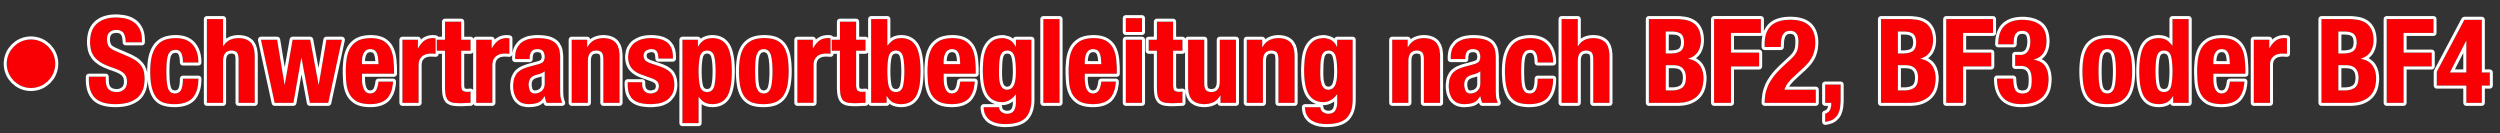
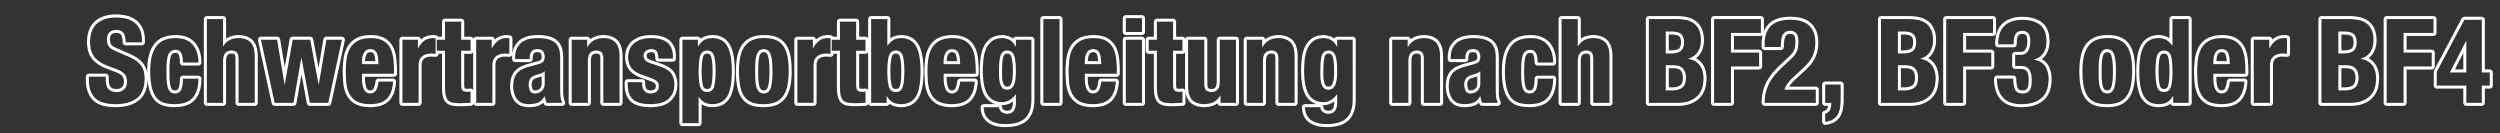
<svg xmlns="http://www.w3.org/2000/svg" version="1.1" viewBox="0 0 412 22">
  <rect x="0" y="0" width="412" height="22" fill="#333333" stroke="none" />
  <g transform="scale(1-1)">
    <g transform="translate(0-22)">
-       <path fill="#F90104" d="M3.784 8.81H1v-.561c0-1.276.338-2.255 1.015-2.938 .676-.683 1.801-1.025 3.373-1.025 1.508 0 2.684.332 3.528.996 .844.664 1.266 1.724 1.266 3.18 0 .425-.039.812-.116 1.16 -.077.348-.216.667-.416.957 -.2.29-.467.561-.802.812 -.335.251-.767.493-1.295.725l-2.146.928c-.593.245-.98.512-1.16.802 -.18.29-.271.647-.271 1.073 0 .206.022.406.068.599 .045.193.129.364.251.512 .122.148.287.267.493.358 .206.09.464.135.773.135 .541 0 .928-.177 1.16-.532 .232-.354.348-.86.348-1.518h2.668v.387c0 .657-.106 1.221-.319 1.691 -.213.47-.509.857-.889 1.16 -.38.303-.831.522-1.353.657 -.522.135-1.092.203-1.711.203 -1.327 0-2.371-.335-3.132-1.005 -.76-.67-1.141-1.688-1.141-3.054 0-.567.071-1.067.213-1.498 .142-.432.364-.812.667-1.141 .303-.329.68-.615 1.131-.86 .451-.245.986-.47 1.604-.677 .464-.155.854-.306 1.169-.454 .316-.148.57-.313.763-.493 .193-.18.332-.384.416-.609 .084-.226.126-.493.126-.802 0-.58-.171-1.008-.512-1.286 -.342-.277-.725-.416-1.15-.416 -.361 0-.66.051-.899.155 -.238.103-.429.245-.57.425 -.142.18-.238.403-.29.667 -.052.264-.077.557-.077.879Zm12.72 2.339h2.552c0 1.237-.313 2.217-.938 2.938 -.625.722-1.556 1.083-2.793 1.083 -.619 0-1.186-.084-1.701-.251 -.516-.168-.96-.461-1.334-.88 -.374-.419-.664-.98-.87-1.682 -.206-.702-.309-1.588-.309-2.658 0-1.044.084-1.917.251-2.619 .168-.702.416-1.263.744-1.682 .329-.419.741-.709 1.237-.87 .496-.161 1.079-.242 1.749-.242 1.418 0 2.433.358 3.045 1.073 .612.715.918 1.756.918 3.122h-2.552c0-.851-.103-1.469-.309-1.856 -.206-.387-.535-.58-.986-.58 -.296 0-.538.068-.725.203 -.187.135-.332.351-.435.647 -.103.296-.174.673-.213 1.131 -.039.458-.058 1.008-.058 1.653 0 .606.019 1.131.058 1.575 .039.445.11.812.213 1.102 .103.29.258.509.464.657s.47.222.792.222c.258 0 .464-.061.619-.184 .155-.122.274-.284.358-.483 .084-.2.142-.422.174-.667 .032-.245.048-.496.048-.754Zm3.943 7.152V4.499h2.668v6.901c0 1.147.47 1.72 1.411 1.72 .4 0 .689-.106.87-.319 .18-.213.271-.59.271-1.131V4.498h2.668v7.713c0 1.044-.229 1.798-.686 2.262 -.458.464-1.112.696-1.962.696 -1.173 0-2.017-.445-2.532-1.334h-.039v4.465Zm8.912-3.402l2.262-10.4h3.093l1.295 7.385h.039l1.373-7.385h3.035l2.242 10.4h-2.552l-1.257-7.385H38.85l-1.373 7.385h-2.9L33.282 7.514h-.039l-1.218 7.385Zm19.37-4.021h-2.726v.406c0 .245.022.49.068.735 .045.245.119.467.222.667 .103.2.242.361.416.483 .174.122.396.184.667.184 .271 0 .493-.055.667-.164 .174-.11.309-.271.406-.483 .097-.213.164-.47.203-.773 .039-.303.064-.654.077-1.054Zm-2.726-1.585h5.277v.599c0 .799-.052 1.524-.155 2.175s-.296 1.205-.58 1.662c-.284.458-.673.812-1.17 1.063 -.496.251-1.131.377-1.904.377 -.902 0-1.624-.148-2.165-.445 -.541-.296-.957-.696-1.247-1.199 -.29-.503-.483-1.076-.58-1.72 -.097-.644-.145-1.315-.145-2.01 0-.657.029-1.315.087-1.972 .058-.657.216-1.25.474-1.778 .258-.528.657-.954 1.198-1.276 .541-.322 1.295-.483 2.262-.483 1.276 0 2.21.316 2.803.947 .593.631.915 1.553.967 2.764h-2.397c-.077-.657-.219-1.147-.425-1.469 -.206-.322-.535-.483-.986-.483 -.245 0-.451.068-.619.203 -.168.135-.303.316-.406.541 -.103.226-.177.483-.222.773 -.045.29-.068.59-.068.899Zm6.669 5.606V4.498h2.668v6.244c0 .348.058.641.174.879 .116.238.271.432.464.58 .193.148.406.255.638.319 .232.064.464.097.696.097 .142 0 .28-.003.416-.01 .135-.006.274-.016.416-.029v2.552c-.077.013-.158.022-.242.029 -.084.006-.164.01-.242.01 -.554 0-1.025-.151-1.411-.454 -.387-.303-.715-.706-.986-1.208h-.039v1.392Zm7.017 2.977v-2.977h-1.353v-1.817h1.353V7.127c0-.528.032-.967.097-1.315 .064-.348.184-.628.358-.841 .174-.213.425-.354.754-.425 .329-.071.751-.106 1.266-.106 .309 0 .602.01.879.029 .277.019.564.029.86.029v1.856c-.09-.013-.187-.023-.29-.029 -.103-.006-.206-.01-.309-.01 -.387 0-.641.087-.764.261 -.122.174-.184.467-.184.879v5.625h1.546v1.817h-1.547v2.977Zm5.142-2.977V4.498h2.668v6.244c0 .348.058.641.174.879 .116.238.271.432.464.58 .193.148.406.255.638.319 .232.064.464.097.696.097 .142 0 .28-.003.416-.01 .135-.006.274-.016.416-.029v2.552c-.077.013-.158.022-.242.029 -.084.006-.164.01-.242.01 -.554 0-1.025-.151-1.411-.454 -.387-.303-.715-.706-.986-1.208h-.039v1.392Zm11.289-5.2V7.649c0-.284-.052-.528-.155-.735 -.103-.206-.235-.374-.396-.503 -.161-.129-.338-.222-.532-.28 -.193-.058-.38-.087-.561-.087 -.361 0-.619.142-.773.425 -.155.283-.232.625-.232 1.024 0 .464.116.831.348 1.102 .232.271.619.464 1.16.58 .168.039.354.1.561.184 .206.084.4.197.58.338Zm-4.872 2.01h2.397v.29c0 .412.103.741.309.986 .206.245.515.367.928.367 .451 0 .77-.113.957-.338 .187-.226.28-.538.28-.938 0-.348-.077-.612-.232-.793 -.155-.18-.432-.322-.831-.425l-1.508-.406c-.464-.129-.86-.277-1.189-.445 -.329-.168-.599-.377-.812-.628 -.213-.251-.371-.554-.474-.909 -.103-.354-.155-.776-.155-1.266 0-.348.045-.699.135-1.054 .09-.354.232-.673.425-.957 .193-.284.451-.506.773-.667 .322-.161.715-.242 1.179-.242 .644 0 1.169.081 1.575.242 .406.161.763.512 1.073 1.054h.039c.039-.18.081-.364.126-.551 .045-.187.113-.364.203-.532H79c-.129.309-.216.599-.261.87 -.045.271-.068.651-.068 1.141v5.471c0 .464-.048.892-.145 1.286 -.097.393-.28.731-.551 1.015 -.271.283-.651.503-1.141.657 -.49.155-1.134.232-1.933.232 -.503 0-.976-.055-1.421-.164 -.445-.11-.831-.29-1.16-.541 -.329-.251-.59-.58-.783-.986 -.193-.406-.29-.912-.29-1.518Zm9.318 3.19V4.498h2.668v6.901c0 1.147.47 1.72 1.411 1.72 .4 0 .689-.106.87-.319 .18-.213.271-.59.271-1.131V4.498h2.668v7.713c0 1.044-.229 1.798-.686 2.262 -.458.464-1.112.696-1.962.696 -.58 0-1.095-.119-1.547-.358 -.451-.238-.818-.615-1.102-1.131h-.039v1.218Zm11.618-6.998h-2.397v-.367c0-.503.058-.957.174-1.363 .116-.406.319-.751.609-1.034 .29-.284.683-.496 1.179-.638 .496-.142 1.118-.213 1.865-.213 .567 0 1.086.058 1.556.174 .47.116.876.309 1.218.58 .342.271.609.609.802 1.015 .193.406.29.886.29 1.44 0 .786-.174 1.408-.522 1.865 -.348.458-.941.828-1.778 1.111l-1.605.541c-.451.142-.757.316-.918.522 -.161.206-.242.438-.242.696 0 .374.126.654.377.841 .251.187.544.28.879.28 .438 0 .744-.126.918-.377 .174-.251.261-.648.261-1.189h2.397v.425c0 .941-.29 1.669-.87 2.184 -.58.515-1.476.773-2.687.773 -.683 0-1.266-.084-1.75-.251 -.483-.168-.88-.393-1.189-.677 -.309-.284-.535-.615-.677-.996 -.142-.38-.213-.783-.213-1.208 0-.735.187-1.337.561-1.808 .374-.47.928-.835 1.662-1.092l1.875-.677c.258-.103.483-.242.676-.416 .193-.174.29-.429.29-.764 0-.412-.122-.722-.367-.928 -.245-.206-.574-.309-.986-.309 -.451 0-.796.139-1.034.416 -.238.277-.358.641-.358 1.092Zm6.631 6.998V1.154h2.668v4.311h.039c.283-.412.602-.712.957-.899 .354-.187.783-.28 1.286-.28 1.095 0 1.901.419 2.416 1.256 .515.838.773 2.223.773 4.156 0 1.933-.258 3.328-.773 4.185 -.516.857-1.321 1.286-2.417 1.286 -.541 0-.996-.106-1.363-.319 -.367-.213-.699-.564-.996-1.054h-.039v1.102Zm2.668-5.2c0 1.134.087 1.988.261 2.561 .174.573.557.86 1.15.86 .58 0 .957-.287 1.131-.86 .174-.574.261-1.427.261-2.561 0-1.134-.087-1.988-.261-2.561 -.174-.574-.551-.86-1.131-.86 -.593 0-.976.287-1.15.86 -.174.573-.261 1.427-.261 2.561Zm9.318 0c0 .528.013 1.018.039 1.469 .026.451.087.838.184 1.16 .097.322.242.573.435.754 .193.18.451.271.773.271 .541 0 .915-.284 1.121-.851 .206-.567.309-1.501.309-2.803s-.103-2.236-.309-2.803c-.206-.567-.58-.851-1.121-.851 -.322 0-.58.09-.773.271 -.193.18-.338.432-.435.754 -.097.322-.158.709-.184 1.16 -.026.451-.039.941-.039 1.469Zm-2.668 0c0-.902.064-1.698.193-2.388 .129-.69.348-1.263.657-1.72 .309-.458.728-.793 1.256-1.005 .528-.213 1.192-.313 1.991-.3 .76 0 1.401.11 1.923.329 .522.219.944.557 1.266 1.015 .322.458.554 1.028.696 1.711 .142.683.213 1.469.213 2.358 0 .915-.065 1.714-.193 2.397 -.129.683-.348 1.256-.657 1.72 -.309.464-.728.809-1.257 1.034 -.528.226-1.192.332-1.991.319 -.76 0-1.402-.119-1.923-.358 -.522-.238-.944-.586-1.266-1.044 -.322-.458-.554-1.028-.696-1.711 -.142-.683-.213-1.469-.213-2.358Zm9.627 5.2V4.498h2.668v6.244c0 .348.058.641.174.879 .116.238.271.432.464.58 .193.148.406.255.638.319 .232.064.464.097.696.097 .142 0 .28-.003.416-.01 .135-.006.274-.016.416-.029v2.552c-.077.013-.158.022-.242.029 -.084.006-.164.01-.242.01 -.554 0-1.025-.151-1.411-.454 -.387-.303-.715-.706-.986-1.208h-.039v1.392Zm7.017 2.977v-2.977h-1.353v-1.817h1.353V7.127c0-.528.032-.967.097-1.315 .064-.348.184-.628.358-.841 .174-.213.425-.354.754-.425 .329-.071.751-.106 1.266-.106 .309 0 .602.01.879.029 .277.019.564.029.86.029v1.856c-.09-.013-.187-.023-.29-.029 -.103-.006-.206-.01-.309-.01 -.387 0-.641.087-.764.261 -.122.174-.184.467-.184.879v5.625h1.546v1.817h-1.547v2.977Zm5.142.425V4.498h2.552v1.102h.039c.296-.49.628-.831.996-1.025 .367-.193.822-.29 1.363-.29 1.095 0 1.901.419 2.416 1.256 .515.838.773 2.223.773 4.156 0 1.933-.258 3.328-.773 4.185 -.516.857-1.321 1.286-2.417 1.286 -.503 0-.931-.103-1.286-.309 -.354-.206-.673-.516-.957-.928h-.039v4.369Zm2.668-8.602c0 1.134.087 1.988.261 2.561 .174.573.557.86 1.15.86 .58 0 .957-.287 1.131-.86 .174-.574.261-1.427.261-2.561 0-1.134-.087-1.988-.261-2.561 -.174-.574-.551-.86-1.131-.86 -.593 0-.976.287-1.15.86 -.174.573-.261 1.427-.261 2.561Zm12.005 1.179h-2.726v.406c0 .245.022.49.068.735 .045.245.119.467.222.667 .103.2.242.361.416.483 .174.122.396.184.667.184 .271 0 .493-.055.667-.164 .174-.11.309-.271.406-.483 .097-.213.164-.47.203-.773 .039-.303.064-.654.077-1.054Zm-2.726-1.585h5.277v.599c0 .799-.052 1.524-.155 2.175s-.296 1.205-.58 1.662c-.284.458-.673.812-1.17 1.063 -.496.251-1.131.377-1.904.377 -.902 0-1.624-.148-2.165-.445 -.541-.296-.957-.696-1.247-1.199 -.29-.503-.483-1.076-.58-1.72 -.097-.644-.145-1.315-.145-2.01 0-.657.029-1.315.087-1.972 .058-.657.216-1.25.474-1.778 .258-.528.657-.954 1.198-1.276 .541-.322 1.295-.483 2.262-.483 1.276 0 2.21.316 2.803.947 .593.631.915 1.553.967 2.764h-2.397c-.077-.657-.219-1.147-.425-1.469 -.206-.322-.535-.483-.986-.483 -.245 0-.451.068-.619.203 -.168.135-.303.316-.406.541 -.103.226-.177.483-.222.773 -.045.29-.068.59-.068.899Zm9.124.077c0 .696.016 1.286.048 1.769 .032.483.1.87.203 1.16 .103.29.245.499.425.628 .18.129.419.193.715.193 .528 0 .892-.264 1.092-.793 .2-.528.3-1.424.3-2.687 0-.438-.023-.841-.068-1.208 -.045-.367-.122-.68-.232-.938 -.11-.258-.258-.461-.445-.609 -.187-.148-.422-.222-.706-.222 -.284 0-.512.074-.686.222 -.174.148-.309.348-.406.599 -.097.251-.161.538-.193.86 -.032.322-.048.664-.048 1.024Zm5.335 5.529h-2.552V13.738h-.039c-.258.541-.586.915-.986 1.121 -.4.206-.786.309-1.16.309 -.722 0-1.298-.161-1.73-.483 -.432-.322-.76-.738-.986-1.247 -.226-.509-.374-1.079-.445-1.711 -.071-.631-.106-1.25-.106-1.856 0-1.895.267-3.244.802-4.05 .535-.805 1.331-1.208 2.387-1.208 .425 0 .834.116 1.228.348 .393.232.725.541.996.928h.039V4.516c0-.516-.11-.947-.329-1.295 -.219-.348-.599-.522-1.141-.522 -.168 0-.326.026-.474.077 -.148.051-.287.122-.416.213 -.271.193-.406.458-.406.792h-2.552c0-.889.306-1.575.918-2.059 .612-.483 1.485-.725 2.619-.725 1.559 0 2.671.335 3.335 1.005 .664.67.996 1.675.996 3.016Zm1.972 3.402V4.498h2.668v13.803Zm9.55-7.423h-2.726v.406c0 .245.022.49.068.735 .045.245.119.467.222.667 .103.2.242.361.416.483 .174.122.396.184.667.184 .271 0 .493-.055.667-.164 .174-.11.309-.271.406-.483 .097-.213.164-.47.203-.773 .039-.303.064-.654.077-1.054Zm-2.726-1.585h5.277v.599c0 .799-.052 1.524-.155 2.175s-.296 1.205-.58 1.662c-.284.458-.673.812-1.17 1.063 -.496.251-1.131.377-1.904.377 -.902 0-1.624-.148-2.165-.445 -.541-.296-.957-.696-1.247-1.199 -.29-.503-.483-1.076-.58-1.72 -.097-.644-.145-1.315-.145-2.01 0-.657.029-1.315.087-1.972 .058-.657.216-1.25.474-1.778 .258-.528.657-.954 1.198-1.276 .541-.322 1.295-.483 2.262-.483 1.276 0 2.21.316 2.803.947 .593.631.915 1.553.967 2.764h-2.397c-.077-.657-.219-1.147-.425-1.469 -.206-.322-.535-.483-.986-.483 -.245 0-.451.068-.619.203 -.168.135-.303.316-.406.541 -.103.226-.177.483-.222.773 -.045.29-.068.59-.068.899Zm6.766 9.163v-2.281h2.668v2.281Zm0-3.557V4.497h2.668v10.4Zm5.123 2.977v-2.977h-1.353v-1.817h1.353V7.126c0-.528.032-.967.097-1.315 .064-.348.184-.628.358-.841 .174-.213.425-.354.754-.425 .329-.071.751-.106 1.266-.106 .309 0 .602.01.879.029 .277.019.564.029.86.029v1.856c-.09-.013-.187-.023-.29-.029 -.103-.006-.206-.01-.309-.01 -.387 0-.641.087-.764.261 -.122.174-.184.467-.184.879v5.625h1.546v1.817h-1.547v2.977ZM187.487 5.715V4.497h2.552v10.4h-2.668V7.996c0-1.147-.47-1.72-1.411-1.72 -.4 0-.69.106-.87.319s-.271.59-.271 1.131v7.172h-2.668V7.184c0-1.044.229-1.788.686-2.233 .458-.445 1.111-.667 1.962-.667 .58 0 1.095.11 1.546.329 .451.219.818.586 1.102 1.102Zm4.33 9.182V4.497h2.668v6.901c0 1.147.47 1.72 1.411 1.72 .4 0 .689-.106.87-.319 .18-.213.271-.59.271-1.131V4.497h2.668v7.713c0 1.044-.229 1.798-.686 2.262 -.458.464-1.112.696-1.962.696 -.58 0-1.095-.119-1.547-.358 -.451-.238-.818-.615-1.102-1.131h-.039v1.218Zm12.121-5.529c0 .696.016 1.286.048 1.769 .032.483.1.87.203 1.16 .103.29.245.499.425.628 .18.129.419.193.715.193 .528 0 .892-.264 1.092-.793 .2-.528.3-1.424.3-2.687 0-.438-.023-.841-.068-1.208 -.045-.367-.122-.68-.232-.938 -.11-.258-.258-.461-.445-.609 -.187-.148-.422-.222-.706-.222 -.284 0-.512.074-.686.222 -.174.148-.309.348-.406.599 -.097.251-.161.538-.193.86 -.032.322-.048.664-.048 1.024Zm5.335 5.529h-2.552v-1.16h-.039c-.258.541-.586.915-.986 1.121 -.4.206-.786.309-1.16.309 -.722 0-1.298-.161-1.73-.483 -.432-.322-.76-.738-.986-1.247 -.226-.509-.374-1.079-.445-1.711 -.071-.631-.106-1.25-.106-1.856 0-1.895.267-3.244.802-4.05 .535-.805 1.331-1.208 2.387-1.208 .425 0 .834.116 1.228.348 .393.232.725.541.996.928h.039V4.516c0-.516-.11-.947-.329-1.295 -.219-.348-.599-.522-1.141-.522 -.168 0-.326.026-.474.077 -.148.051-.287.122-.416.213 -.271.193-.406.458-.406.792h-2.552c0-.889.306-1.575.918-2.059 .612-.483 1.485-.725 2.619-.725 1.559 0 2.671.335 3.335 1.005 .664.67.996 1.675.996 3.016Zm6.515 0V4.497h2.668v6.901c0 1.147.47 1.72 1.411 1.72 .4 0 .689-.106.87-.319 .18-.213.271-.59.271-1.131V4.497h2.668v7.713c0 1.044-.229 1.798-.686 2.262 -.458.464-1.112.696-1.962.696 -.58 0-1.095-.119-1.547-.358 -.451-.238-.818-.615-1.102-1.131h-.039v1.218Zm14.518-5.2V7.648c0-.284-.052-.528-.155-.735 -.103-.206-.235-.374-.396-.503 -.161-.129-.338-.222-.532-.28 -.193-.058-.38-.087-.561-.087 -.361 0-.619.142-.773.425 -.155.283-.232.625-.232 1.024 0 .464.116.831.348 1.102 .232.271.619.464 1.16.58 .168.039.354.1.561.184 .206.084.4.197.58.338Zm-4.872 2.01h2.397v.29c0 .412.103.741.309.986 .206.245.515.367.928.367 .451 0 .77-.113.957-.338 .187-.226.28-.538.28-.938 0-.348-.077-.612-.232-.793 -.155-.18-.432-.322-.831-.425l-1.508-.406c-.464-.129-.86-.277-1.189-.445 -.329-.168-.599-.377-.812-.628 -.213-.251-.371-.554-.474-.909 -.103-.354-.155-.776-.155-1.266 0-.348.045-.699.135-1.054 .09-.354.232-.673.425-.957 .193-.284.451-.506.773-.667 .322-.161.715-.242 1.179-.242 .644 0 1.169.081 1.575.242 .406.161.763.512 1.073 1.054h.039c.039-.18.081-.364.126-.551 .045-.187.113-.364.203-.532h2.552c-.129.309-.216.599-.261.87 -.045.271-.068.651-.068 1.141v5.471c0 .464-.048.892-.145 1.286 -.097.393-.28.731-.551 1.015 -.271.283-.651.503-1.141.657 -.49.155-1.134.232-1.933.232 -.503 0-.976-.055-1.421-.164 -.445-.11-.831-.29-1.16-.541 -.329-.251-.59-.58-.783-.986 -.193-.406-.29-.912-.29-1.518Zm14.324-.561h2.552c0 1.237-.313 2.217-.938 2.938 -.625.722-1.556 1.083-2.793 1.083 -.619 0-1.186-.084-1.701-.251 -.516-.168-.96-.461-1.334-.88 -.374-.419-.664-.98-.87-1.682 -.206-.702-.309-1.588-.309-2.658 0-1.044.084-1.917.251-2.619 .168-.702.416-1.263.744-1.682 .329-.419.741-.709 1.237-.87 .496-.161 1.079-.242 1.749-.242 1.418 0 2.433.358 3.045 1.073 .612.715.918 1.756.918 3.122h-2.552c0-.851-.103-1.469-.309-1.856 -.206-.387-.535-.58-.986-.58 -.296 0-.538.068-.725.203 -.187.135-.332.351-.435.647 -.103.296-.174.673-.213 1.131 -.039.458-.058 1.008-.058 1.653 0 .606.019 1.131.058 1.575 .039.445.11.812.213 1.102 .103.29.258.509.464.657s.47.222.792.222c.258 0 .464-.061.619-.184 .155-.122.274-.284.358-.483 .084-.2.142-.422.174-.667 .032-.245.048-.496.048-.754Zm3.943 7.152V4.497h2.668v6.901c0 1.147.47 1.72 1.411 1.72 .4 0 .689-.106.87-.319 .18-.213.271-.59.271-1.131V4.497h2.668v7.713c0 1.044-.229 1.798-.686 2.262 -.458.464-1.112.696-1.962.696 -1.173 0-2.017-.445-2.532-1.334h-.039v4.465ZM260.868 6.546v4.156h1.198c.309 0 .593-.032.851-.097 .258-.065.48-.177.667-.338 .187-.161.335-.374.445-.638 .11-.264.164-.596.164-.996 0-.799-.206-1.347-.619-1.643 -.412-.296-.954-.445-1.624-.445Zm0 6.089v3.615h1.005c.696 0 1.205-.135 1.527-.406 .322-.271.483-.735.483-1.392 0-.657-.177-1.125-.532-1.402 -.354-.277-.918-.416-1.692-.416Zm-2.784 5.664V4.497h4.697c.812 0 1.492.11 2.039.329 .548.219.992.512 1.334.879 .342.367.583.796.725 1.286 .142.49.213 1.005.213 1.546 0 .928-.226 1.669-.677 2.223 -.451.554-1.063.883-1.837.986v.039c.696.193 1.218.557 1.566 1.092 .348.535.522 1.176.522 1.923 0 .657-.097 1.211-.29 1.662 -.193.451-.464.812-.812 1.083 -.348.271-.764.464-1.247.58 -.483.116-1.008.174-1.575.174Zm10.748 0V4.497h2.784v5.993h4.639v2.281h-4.64v3.248h4.929v2.281ZM285.593 4.497v2.165h-5.162c.064.258.213.564.445.918 .232.354.554.718.967 1.092l1.546 1.431c.387.348.715.686.986 1.015 .271.329.49.667.657 1.015 .168.348.29.712.367 1.092 .077.38.116.789.116 1.228 0 1.198-.335 2.12-1.005 2.764 -.67.644-1.701.967-3.093.967 -1.469 0-2.545-.342-3.228-1.025 -.683-.683-1.025-1.663-1.025-2.938v-.522h2.668c0 .361.016.702.048 1.024 .032.322.103.606.213.851 .11.245.264.438.464.58 .2.142.474.213.822.213 .902 0 1.353-.567 1.353-1.701 0-.348-.016-.657-.048-.928 -.032-.271-.1-.522-.203-.754 -.103-.232-.248-.464-.435-.696 -.187-.232-.435-.483-.744-.754l-1.121-1.044c-.503-.464-.944-.925-1.324-1.382 -.38-.458-.696-.925-.947-1.402 -.251-.477-.438-.98-.561-1.508s-.184-1.095-.184-1.701Zm4.098 3.016h-2.552V4.497h1.005v-.251c0-.361-.084-.69-.251-.986 -.168-.296-.419-.477-.754-.541V1.365c.515.051.938.177 1.266.377 .329.2.59.458.783.773 .193.316.325.689.396 1.121 .071.432.106.886.106 1.363Zm9.434-.967v4.156h1.198c.309 0 .593-.032.851-.097 .258-.065.48-.177.667-.338 .187-.161.335-.374.445-.638 .11-.264.164-.596.164-.996 0-.799-.206-1.347-.619-1.643 -.412-.296-.954-.445-1.624-.445Zm0 6.089V16.25h1.005c.696 0 1.205-.135 1.527-.406 .322-.271.483-.735.483-1.392 0-.657-.177-1.125-.532-1.402 -.354-.277-.918-.416-1.692-.416Zm-2.784 5.664V4.497h4.697c.812 0 1.492.11 2.039.329 .548.219.992.512 1.334.879 .342.367.583.796.725 1.286 .142.49.213 1.005.213 1.546 0 .928-.226 1.669-.677 2.223 -.451.554-1.063.883-1.837.986v.039c.696.193 1.218.557 1.566 1.092 .348.535.522 1.176.522 1.923 0 .657-.097 1.211-.29 1.662 -.193.451-.464.812-.812 1.083 -.348.271-.764.464-1.247.58 -.483.116-1.008.174-1.575.174Zm10.748 0V4.497h2.784v5.993h4.639v2.281h-4.64v3.248h4.929v2.281Zm11.038-9.801h-2.668v-.058c0-1.327.329-2.352.986-3.074 .657-.722 1.65-1.083 2.977-1.083 .954 0 1.724.122 2.31.367 .586.245 1.047.567 1.382.967 .335.4.561.844.676 1.334 .116.49.174.967.174 1.431 0 .863-.184 1.582-.551 2.155 -.367.573-.996.931-1.885 1.073v.039c.657.142 1.169.474 1.537.996 .367.522.551 1.195.551 2.02 0 1.211-.345 2.101-1.034 2.668 -.69.567-1.659.851-2.909.851 -1.315 0-2.313-.332-2.996-.996 -.683-.664-1.025-1.679-1.025-3.045h2.552c0 .322.016.619.048.889 .032.271.1.506.203.706s.248.354.435.464c.187.11.428.164.725.164 .451 0 .786-.135 1.005-.406 .219-.271.329-.735.329-1.392 0-.284-.029-.554-.087-.812 -.058-.258-.148-.487-.271-.686 -.122-.2-.284-.361-.483-.483 -.2-.122-.448-.184-.744-.184h-.909v-1.817h.928c.387 0 .696-.065.928-.193 .232-.129.412-.303.541-.522 .129-.219.216-.467.261-.744 .045-.277.068-.57.068-.88 0-.296-.016-.58-.048-.851 -.032-.271-.103-.506-.213-.706 -.11-.2-.264-.358-.464-.474 -.2-.116-.467-.174-.802-.174 -.606 0-1.008.209-1.208.628 -.2.419-.306 1.028-.319 1.827ZM332.2 9.697c0 .528.013 1.018.039 1.469 .026.451.087.838.184 1.16 .097.322.242.573.435.754 .193.18.451.271.773.271 .541 0 .915-.284 1.121-.851 .206-.567.309-1.501.309-2.803s-.103-2.236-.309-2.803c-.206-.567-.58-.851-1.121-.851 -.322 0-.58.09-.773.271 -.193.18-.338.432-.435.754 -.097.322-.158.709-.184 1.16 -.026.451-.039.941-.039 1.469Zm-2.668 0c0-.902.064-1.698.193-2.388 .129-.69.348-1.263.657-1.72 .309-.458.728-.793 1.256-1.005 .528-.213 1.192-.313 1.991-.3 .76 0 1.401.11 1.923.329 .522.219.944.557 1.266 1.015 .322.458.554 1.028.696 1.711 .142.683.213 1.469.213 2.358 0 .915-.065 1.714-.193 2.397 -.129.683-.348 1.256-.657 1.72 -.309.464-.728.809-1.257 1.034 -.528.226-1.192.332-1.991.319 -.76 0-1.402-.119-1.923-.358 -.522-.238-.944-.586-1.266-1.044 -.322-.458-.554-1.028-.696-1.711 -.142-.683-.213-1.469-.213-2.358Zm14.962-4.098V4.496h2.552v13.803h-2.668V13.93h-.039c-.284.412-.603.722-.957.928 -.354.206-.783.309-1.286.309 -1.095 0-1.901-.429-2.417-1.286 -.516-.857-.773-2.252-.773-4.185 0-1.933.258-3.319.773-4.156 .515-.838 1.321-1.257 2.416-1.257 .541 0 .996.097 1.363.29 .367.193.699.535.996 1.024Zm-2.919 4.098c0 1.134.087 1.988.261 2.561 .174.573.551.86 1.131.86 .593 0 .976-.287 1.15-.86 .174-.574.261-1.427.261-2.561 0-1.134-.087-1.988-.261-2.561 -.174-.574-.557-.86-1.15-.86 -.58 0-.957.287-1.131.86 -.174.573-.261 1.427-.261 2.561Zm12.256 1.179h-2.726v.406c0 .245.022.49.068.735 .045.245.119.467.222.667 .103.2.242.361.416.483 .174.122.396.184.667.184 .271 0 .493-.055.667-.164 .174-.11.309-.271.406-.483 .097-.213.164-.47.203-.773 .039-.303.064-.654.077-1.054Zm-2.726-1.585h5.277v.599c0 .799-.052 1.524-.155 2.175s-.296 1.205-.58 1.662c-.284.458-.673.812-1.17 1.063 -.496.251-1.131.377-1.904.377 -.902 0-1.624-.148-2.165-.445 -.541-.296-.957-.696-1.247-1.199 -.29-.503-.483-1.076-.58-1.72 -.097-.644-.145-1.315-.145-2.01 0-.657.029-1.315.087-1.972 .058-.657.216-1.25.474-1.778 .258-.528.657-.954 1.198-1.276 .541-.322 1.295-.483 2.262-.483 1.276 0 2.21.316 2.803.947 .593.631.915 1.553.967 2.764h-2.397c-.077-.657-.219-1.147-.425-1.469 -.206-.322-.535-.483-.986-.483 -.245 0-.451.068-.619.203 -.168.135-.303.316-.406.541 -.103.226-.177.483-.222.773 -.045.29-.068.59-.068.899Zm6.669 5.606V4.496h2.668v6.244c0 .348.058.641.174.879 .116.238.271.432.464.58 .193.148.406.255.638.319 .232.064.464.097.696.097 .142 0 .28-.003.416-.01 .135-.006.274-.016.416-.029v2.552c-.077.013-.158.022-.242.029 -.084.006-.164.01-.242.01 -.554 0-1.025-.151-1.411-.454 -.387-.303-.715-.706-.986-1.208h-.039v1.392Zm13.938-8.351v4.156h1.198c.309 0 .593-.032.851-.097 .258-.065.48-.177.667-.338 .187-.161.335-.374.445-.638 .11-.264.164-.596.164-.996 0-.799-.206-1.347-.619-1.643 -.412-.296-.954-.445-1.624-.445Zm0 6.089v3.615h1.005c.696 0 1.205-.135 1.527-.406 .322-.271.483-.735.483-1.392 0-.657-.177-1.125-.532-1.402 -.354-.277-.918-.416-1.692-.416Zm-2.784 5.664V4.496h4.697c.812 0 1.492.11 2.039.329 .548.219.992.512 1.334.879 .342.367.583.796.725 1.286 .142.49.213 1.005.213 1.546 0 .928-.226 1.669-.677 2.223 -.451.554-1.063.883-1.837.986v.039c.696.193 1.218.557 1.566 1.092 .348.535.522 1.176.522 1.923 0 .657-.097 1.211-.29 1.662 -.193.451-.464.812-.812 1.083 -.348.271-.764.464-1.247.58 -.483.116-1.008.174-1.575.174Zm10.748 0V4.496h2.784v5.993H387.1v2.281h-4.64v3.248h4.929v2.281Zm8.254-8.68V7.338h4.871V4.496h2.552v2.842h1.315v2.165h-1.315v8.68h-2.88Zm4.871 5.084V9.503h-2.706l2.668 5.2Z" transform="translate(13.645.553)" />
      <path fill="#FFF" d="M17.032 5.345l.533.038 .5.075 .468.115 .434.157 .398.199 .36.243 .305.272 .141.155 .137.173 .229.346 .193.376 .159.404 .125.431 .092.458 .06.484 .029.504 .004.252 -.037.197 -.107.161 -.16.109 -.196.04h-2.552l-.193-.039 -.158-.105 -.108-.156 -.042-.192 -.004-.281 -.033-.504 -.062-.399 -.091-.313 -.046-.106 -.024-.058 -.15-.163 -.131-.077 -.119-.035 -.106-.009 -.159.009 -.273.077 -.076.067 -.155.231 -.048.111 -.059.186 -.101.526 -.033.31 -.025.343 -.029.813 -.004.458 .003.425 .028.77 .024.33 .029.279 .093.499 .053.183 .066.155 .181.257 .01.01 .11.065 .288.081 .11.009 .127-.008 .214-.064 .016-.01 .131-.163 .051-.1 .042-.104 .077-.287 .025-.148 .034-.34 .012-.382 .044-.19 .108-.154 .157-.103 .191-.038h2.552l.197.04 .16.109 .107.162 .037.197 -.005.254 -.033.476 -.066.455 -.099.434 -.134.412 -.168.388 -.203.363 -.229.326 -.132.16 -.154.164 -.312.276 -.344.235 -.373.193 -.4.152 -.425.112 -.45.073 -.465.035 -.247.004 -.256-.005 -.482-.035 -.465-.07 -.437-.102 -.222-.068 -.236-.088 -.419-.206 -.386-.26 -.341-.3 -.165-.176 -.166-.203 -.279-.418 -.239-.468 -.197-.505 -.088-.279 -.08-.305 -.122-.633 -.08-.696 -.039-.754 -.005-.404 .003-.297 -.005.049 -.06.306 -.093.323 -.242.543 -.165.262 -.205.263 -.443.444 -.267.213 -.31.212 -.681.38 -.391.181 -2.144.927 -.181.078 -.315.16 -.224.146 -.157.144 -.039.045 -.095.184 -.104.382 -.017.251 .01.247 .038.239 .01.061 .08.181 .045.068 .029.044 .176.136 .093.05 .081.037 .319.061 .182.009 .123 0 .288-.055 .171-.078 .146-.126 .02-.025 .05-.076 .107-.247 .077-.317 .041-.398 .005-.239 .043-.191 .108-.155 .158-.104 .192-.038h2.668l.195.039 .159.107 .107.159 .039.195 -0.0.397 -.007.275 -.047.507 -.093.477 -.136.432 -.087.208 -.104.209 -.224.37 -.262.336 -.287.29 -.162.136 -.18.134 -.359.222 -.386.184 -.399.144 -.221.062 -.45.097 -.9.105 -.477.013 -.271-.005 -.508-.035 -.484-.07 -.461-.106 -.436-.142 -.41-.179 -.383-.217 -.344-.245 -.168-.141 -.171-.164 -.288-.334 -.245-.369 -.201-.402 -.158-.432 -.117-.461 -.076-.489 -.037-.508 -.004-.277 .018-.467 .119-.812 .109-.384 .156-.386 .38-.637 .245-.293 .29-.281 .614-.463 .352-.207 .386-.195 .83-.349 .452-.16 .316-.109 .562-.218 .228-.101 .18-.088 .33-.208 .12-.098 .081-.074 .164-.225 .053-.11 .038-.106 .057-.341 .008-.188 -.001-.146 -.055-.326 -.09-.226 -.085-.129 -.081-.078 -.079-.064 -.193-.119 -.202-.081 -.24-.045 -.118-.006 -.193.003 -.367.056 -.135.044 -.094.038 -.213.146 -.074.075 -.052.061 -.118.254 -.039.152 -.029.165 -.037.406 -.005.226v.406l-.039.195 -.107.159 -.159.107 -.195.039H2.645l-.195-.039 -.159-.107 -.107-.159 -.039-.195V9.794l.005-.262 .036-.49 .072-.466 .109-.441 .146-.416 .185-.389 .223-.359 .25-.317 .146-.155 .172-.158 .35-.26 .391-.218 .429-.178 .466-.139 .502-.103 .539-.067 .57-.033 .303-.004 .301.005 .567.034 .539.068 .511.103 .482.138 .454.174 .423.211 .38.24 .186.139 .19.164 .321.338 .273.379 .224.416 .176.451 .13.484 .085.516 .041.539 .001.052 .036-.373 .099-.618 .064-.291 .076-.287 .174-.519 .212-.472 .243-.408 .141-.191 .164-.19 .336-.313 .375-.256 .392-.191 .211-.076 .223-.065 .446-.098 .474-.064 .495-.031 .263-.004Zm159.363 11.923l.159.107 .107.159 .039.195v2.281l-.039.195 -.107.159 -.159.107 -.195.039h-2.668l-.195-.039 -.159-.107 -.107-.159 -.039-.195v-2.281l.039-.195 .107-.159 .159-.107 .195-.039h2.668ZM136.767 5.347l.44.048 .417.096 .391.145 .362.194 .329.241 .293.285 .248.313 .116.178 .113.202 .188.411 .157.456 .128.502 .101.548 .075.595 .05.643 .024.687 .003.364 -.003.37 -.025.695 -.051.648 -.077.602 -.104.556 -.132.511 -.163.467 -.188.409 -.109.193 -.127.194 -.265.331 -.301.286 -.335.239 -.365.189 -.391.139 -.414.09 -.423.043 -.228.005 -.227-.008 -.411-.049 -.388-.099 -.345-.14 -.18-.099 -.217-.152v3.178l-.039.195 -.107.159 -.159.107 -.195.039h-2.668l-.195-.039 -.159-.107 -.107-.159 -.039-.195v-3.159l-.074.11 -.159.107 -.195.039h-1.046v2.477l-.039.195 -.107.159 -.159.107 -.195.039h-2.668l-.195-.039 -.159-.107 -.107-.159 -.039-.195v-2.477h-.633l-.036.06 -.136.11 -.171.057 -.14.02 -.143.014 -.142.008 -.146.002 -.26-.012 -.464-.075 -.434-.148 -.378-.205 -.178-.129 -.174-.147 -.035-.035 -.035.175 -.107.159 -.159.107 -.195.039h-2.552l-.195-.039 -.159-.107 -.107-.159 -.039-.195V6.052l.039-.195 .107-.159 .159-.107 .195-.039h2.668l.195.039 .159.107 .107.159 .039.195 -.001 6.222 .002.175 .06.35 .05.134 .047.1 .169.225 .095.087 .087.067 .252.132 .132.045 .125.033 .296.044 .151.006 .198-.002 .194-.007 .195-.011 .21-.017 .207.027 .172.104 .117.163 .043.204v.003h.546v-5.462l.007-.408 .053-.696 .05-.318 .085-.329 .179-.42 .05-.09 .175-.238 .145-.146 .109-.084 .377-.213 .108-.045 .283-.078 .309-.052 .666-.055 .386-.007 .469.008 .428.022 .405.021 .437.007 .192.042 .156.108 .105.158 .003.013 .003-.015 .107-.159 .159-.107 .195-.039h2.552l.195.039 .159.107 .107.159 .01.051 .175-.131 .172-.099 .191-.088 .37-.126 .397-.081 .41-.038 .222-.004Zm247.537.244l.159.107 .107.159 .039.195v5.493h4.139l.195.039 .159.107 .107.159 .039.195v2.281l-.039.195 -.107.159 -.159.107 -.195.039h-4.139v2.248h4.429l.195.039 .159.107 .107.159 .039.195v2.281l-.039.195 -.107.159 -.159.107 -.195.039h-7.713l-.195-.039 -.159-.107 -.107-.159 -.039-.195V6.052l.039-.195 .107-.159 .159-.107 .195-.039h2.784Zm-8.694-.033l.602.046 .56.093 .502.136 .237.087 .234.101 .418.219 .38.255 .329.279 .153.156 .151.175 .251.348 .207.374 .159.385 .067.212 .103.425 .111.825 .013.433 -.015.391 -.102.705 -.204.642 -.293.549 -.19.255 -.23.248 -.482.387 -.24.124 .203.146 .373.393 .163.229 .149.258 .221.513 .144.55 .069.568 .008.3 -.006.272 -.042.5 -.085.468 -.123.42 -.08.202 -.096.203 -.208.356 -.246.321 -.269.271 -.152.125 -.169.122 -.335.2 -.36.164 -.372.127 -.205.053 -.416.083 -.83.09 -.43.011h-4.659l-.195-.039 -.159-.107 -.107-.159 -.039-.195V6.052l.039-.195 .107-.159 .159-.107 .195-.039h4.706Zm-212.804.033l.159.107 .107.159 .039.195v13.803l-.039.195 -.107.159 -.159.107 -.195.039h-2.668l-.195-.039 -.159-.107 -.107-.159 -.039-.195V6.052l.039-.195 .107-.159 .159-.107 .195-.039h2.668Zm181.186-.245l.429.045 .403.09 .358.129 .178.087 .188.114 .123.097 .01-.051 .107-.159 .159-.107 .195-.039h2.552l.195.039 .159.107 .107.159 .039.195v13.803l-.039.195 -.107.159 -.159.107 -.195.039h-2.668l-.195-.039 -.159-.107 -.107-.159 -.039-.195v-3.172l-.261.172 -.188.096 -.36.137 -.383.088 -.391.042 -.211.005 -.241-.008 -.442-.05 -.418-.099 -.392-.149 -.362-.198 -.329-.246 -.292-.291 -.248-.32 -.115-.181 -.113-.205 -.187-.416 -.157-.461 -.128-.506 -.101-.551 -.075-.598 -.049-.645 -.025-.688 -.003-.365 .003-.37 .025-.694 .051-.646 .077-.599 .104-.553 .133-.507 .164-.463 .189-.404 .11-.189 .128-.191 .266-.324 .302-.28 .335-.233 .364-.184 .39-.135 .413-.088 .422-.042 .226-.005Zm-95.781.245l.159.107 .107.159 .039.195 -0 6.888 .002.163 .03.303 .055.234 .107.217 .1.121 .12.088 .162.066 .185.036 .116.008 .209-.015 .279-.102 .053-.048 .043-.08 .056-.215 .032-.306 .004-.184V6.052l.039-.195 .107-.159 .159-.107 .195-.039h2.668l.195.039 .159.107 .107.159 .039.195 -0 7.727 -.015.427 -.103.756 -.172.566 -.043.1 -.314.537 -.205.233 -.25.216 -.417.261 -.098.048 -.582.197 -.623.092 -.34.011 -.254-.008 -.466-.051 -.44-.101 -.411-.153 -.378-.205 -.109-.082v3.232l-.039.195 -.107.159 -.159.107 -.195.039h-2.668l-.195-.039 -.159-.107 -.107-.159 -.039-.195V6.052l.039-.195 .107-.159 .159-.107 .195-.039h2.668Zm16.553-.033l.602.046 .559.093 .502.136 .237.087 .234.101 .418.219 .38.255 .329.279 .153.156 .151.175 .251.348 .207.374 .159.385 .067.212 .103.425 .111.825 .013.433 -.015.391 -.102.705 -.204.642 -.293.549 -.19.255 -.23.248 -.482.387 -.24.124 .203.146 .373.393 .162.229 .15.259 .221.513 .144.55 .069.568 .008.3 -.006.272 -.042.5 -.085.468 -.123.42 -.08.202 -.096.203 -.208.356 -.246.321 -.269.271 -.152.125 -.169.122 -.335.2 -.36.164 -.372.127 -.205.053 -.416.083 -.83.09 -.43.011h-4.659l-.195-.039 -.159-.107 -.107-.159 -.039-.195V6.052l.039-.195 .107-.159 .159-.107 .195-.039h4.706Zm8.694.033l.159.107 .107.159 .039.195v5.493h4.139l.195.039 .159.107 .107.159 .039.195v2.281l-.039.195 -.107.159 -.159.107 -.195.039h-4.139v2.248h4.429l.195.039 .079.053 -.049-.206 -.068-.462 -.033-.478 -.004-.244v-.522l.039-.195 .107-.159 .159-.107 .195-.039h2.668l.193.039 .158.106 .107.157 .041.193 .003.249 .023.493 .019.222 .021.179 .087.364 .053.143 .038.093 .217.272 .013.012 .114.065 .241.07 .2.013 .096.001 .242-.043 .145-.061 .111-.084 .102-.129 .062-.117 .071-.247 .039-.329 .005-.187 -.003-.234 -.022-.44 -.018-.184 -.019-.146 -.083-.322 -.055-.143 -.06-.129 -.192-.31 -.115-.152 -.127-.151 -.352-.357 -.226-.204 -1.125-1.047 -.382-.364 -.68-.71 -.31-.36 -.295-.375 -.495-.735 -.215-.383 -.196-.407 -.295-.8 -.111-.422 -.087-.448 -.095-.891 -.011-.447 .035-.199 .106-.163 .16-.11 .198-.041h8.428l.195.039 .159.107 .107.159 .039.195v2.165l-.039.195 -.107.159 -.159.107 -.195.039h-4.388l.078.128 .158.227 .454.515 .287.274 1.547 1.431 .298.277 .513.53 .229.267 .218.284 .352.548 .149.288 .134.307 .196.591 .072.311 .056.329 .06.65 .007.344 -.005.249 -.036.465 -.072.443 -.109.419 -.147.395 -.185.369 -.223.341 -.249.3 -.144.145 -.167.147 -.336.245 -.369.206 -.4.169 -.43.132 -.46.098 -.489.064 -.512.031 -.271.004 -.294-.005 -.549-.035 -.517-.071 -.485-.108 -.452-.146 -.418-.186 -.382-.227 -.331-.256 -.155-.146 -.153-.165 -.257-.331 -.219-.361 -.151-.325v1.979l-.039.195 -.107.159 -.159.107 -.195.039H270.48l-.195-.039 -.159-.107 -.107-.159 -.039-.195V6.052l.039-.195 .107-.159 .159-.107 .195-.039h2.784Zm29.562-.033l.602.046 .56.093 .502.136 .237.087 .234.101 .418.219 .38.255 .329.279 .153.156 .151.175 .251.348 .207.374 .158.384 .067.212 .103.425 .111.825 .013.433 -.015.391 -.102.705 -.204.642 -.293.55 -.19.255 -.23.248 -.481.387 -.24.124 .203.146 .373.393 .163.229 .149.258 .221.513 .144.549 .069.568 .008.299 -.006.272 -.042.5 -.085.468 -.123.42 -.08.202 -.096.203 -.208.356 -.246.321 -.269.271 -.152.125 -.169.122 -.335.2 -.36.164 -.372.127 -.205.053 -.416.083 -.83.09 -.43.011h-4.659l-.195-.039 -.159-.107 -.107-.159 -.039-.195V6.052l.039-.195 .107-.159 .159-.107 .195-.039h4.706Zm-278.066.033l.159.107 .107.159 .039.195 -0 6.888 .002.163 .03.303 .055.234 .107.217 .1.121 .12.088 .162.066 .185.036 .116.008 .209-.015 .279-.102 .053-.048 .044-.081 .056-.215 .032-.306 .004-.184V6.052l.039-.195 .107-.159 .159-.107 .195-.039h2.668l.195.039 .159.107 .107.159 .039.195 -0 7.727 -.015.427 -.103.756 -.172.566 -.043.1 -.313.537 -.205.233 -.25.216 -.417.261 -.098.048 -.582.197 -.623.092 -.34.011 -.255-.008 -.466-.051 -.44-.101 -.411-.153 -.378-.205 -.109-.082v3.232l-.039.195 -.107.159 -.159.107 -.195.039h-2.668l-.195-.039 -.159-.107 -.107-.159 -.039-.195V6.052l.039-.195 .107-.159 .159-.107 .195-.039h2.668Zm286.76 0l.159.107 .107.159 .039.195v5.493h4.139l.195.039 .159.107 .107.159 .039.195v2.281l-.039.195 -.107.159 -.159.107 -.195.039H312.02v2.248h4.429l.195.039 .159.107 .107.159 .039.195v2.281l-.039.195 -.107.159 -.159.107 -.195.039h-7.713l-.195-.039 -.159-.107 -.107-.159 -.039-.195V6.052l.039-.195 .107-.159 .159-.107 .195-.039h2.784Zm85.483 0l.159.107 .107.159 .039.195v2.342h.815l.195.039 .159.107 .107.159 .039.195v2.165l-.039.195 -.107.159 -.159.107 -.195.039h-.815v8.18l-.039.195 -.107.159 -.159.107 -.195.039h-2.88l-.258-.072 -.184-.194 -4.543-8.564 -.058-.234V8.894l.039-.195 .107-.159 .159-.107 .195-.039h4.372V6.052l.039-.195 .107-.159 .159-.107 .195-.039h2.552Zm-75.743-.245l.689.051 .63.103 .554.153 .256.097 .248.112 .441.243 .395.281 .334.306 .152.17 .145.186 .239.367 .193.388 .141.392 .055.209 .083.407 .09.76 .011.379 -.012.361 -.081.659 -.162.611 -.234.54 -.158.266 -.212.275 -.373.349 -.094.069 -.316.173 .118.079 .377.373 .171.224 .162.262 .235.526 .152.576 .072.608 .009.326 -.005.252 -.037.467 -.075.442 -.114.415 -.154.388 -.195.358 -.236.324 -.262.278 -.16.138 -.339.241 -.71.354 -.804.229 -.881.11 -.478.013 -.268-.005 -.501-.035 -.475-.07 -.449-.106 -.422-.143 -.394-.181 -.364-.219 -.32-.247 -.154-.142 -.156-.165 -.26-.333 -.22-.366 -.18-.397 -.141-.427 -.104-.456 -.068-.484 -.033-.505 -.004-.252 .037-.197 .107-.162 .16-.109 .197-.04h2.552l.191.038 .158.104 .108.155 .043.19 .01.434 .032.39 .017.136 .077.285 .043.104 .058.096 .162.173 .003.002 .107.051 .215.055 .169.01 .098.001 .242-.042 .162-.066 .067-.043 .045-.043 .031-.029 .093-.186 .071-.281 .039-.383 .005-.213 -.003-.17 -.037-.364 -.031-.163 -.031-.132 -.108-.285 -.059-.112 -.042-.074 -.174-.185 -.083-.063 -.116-.059 -.216-.06 -.186-.011h-.909l-.195-.039 -.159-.107 -.107-.159 -.039-.195v-1.817l.039-.195 .107-.159 .159-.107 .195-.039 .906 0 .195-.002 .423-.088 .062-.025 .087-.044 .239-.23 .042-.058 .06-.103 .113-.307 .036-.171 .026-.18 .032-.411 .004-.206 -.01-.405 -.032-.38 -.016-.131 -.079-.281 -.045-.103 -.063-.098 -.175-.179 -.017-.013 -.117-.055 -.257-.062 -.193-.011 -.138-0 -.311.065 -.167.087 -.133.139 -.021.035 -.051.113 -.101.329 -.074.413 -.043.502 -.009.291 -.044.19 -.108.154 -.157.103 -.191.038h-2.668l-.195-.039 -.159-.107 -.107-.159 -.039-.195V9.988l.005-.27 .035-.506 .069-.481 .104-.456 .141-.43 .177-.403 .215-.374 .242-.332 .14-.161 .162-.164 .328-.274 .361-.233 .392-.191 .421-.15 .449-.111 .476-.072 .494-.035 .262-.004ZM5.429 9.957l.005-.236 .039-.44 .034-.204 .047-.19 .145-.334 .098-.143 .115-.128 .285-.213 .17-.085 .19-.068 .45-.077 .259-.01 .158.006 .303.052 .288.104 .272.156 .13.097 .12.111 .192.265 .128.321 .064.378 .008.21 -.008.224 -.063.401 -.055.177 -.073.165 -.208.304 -.135.14 -.156.132 -.382.246 -.225.114 -.251.112 -.585.227 -.334.115 -.448.158 -.802.338 -.354.18 -.324.192 -.565.43 -.241.239 -.212.256 -.334.57 -.121.314 -.093.337 -.106.749 -.013.413 .004.252 .036.48 .071.447 .107.414 .142.382 .178.349 .214.317 .249.284 .138.13 .146.122 .312.22 .338.188 .365.157 .391.126 .418.094 .445.063 .471.031 .246.004 .455-.013 .855-.102 .401-.089 .192-.055 .365-.133 .338-.164 .312-.196 .146-.11 .139-.117 .254-.259 .222-.29 .191-.321 .084-.172 .075-.181 .12-.388 .08-.423 .04-.458 .005-.242v-.387H8.715l-.005.239 -.043.436 -.087.379 -.13.323 -.082.14 -.094.125 -.232.199 -.29.133 -.348.066 -.196.008 -.222-.008 -.387-.068 -.164-.059 -.147-.073 -.246-.179 -.1-.106 -.085-.115 -.126-.256 -.041-.141 -.051-.295 -.017-.304 .017-.306 .135-.536 .118-.23 .077-.108 .213-.209 .29-.201 .367-.192 .213-.093 2.146-.928 .378-.176 .648-.362 .269-.187 .239-.192 .401-.406 .163-.214 .138-.223 .208-.478 .07-.256 .051-.268 .058-.58 .007-.312 -.005-.268 -.04-.509 -.079-.472 -.119-.435 -.158-.398 -.198-.36 -.237-.323 -.277-.286 -.153-.129 -.162-.12 -.348-.218 -.379-.187 -.41-.155 -.441-.124 -.472-.093 -.503-.062 -.534-.031 -.279-.004 -.289.004 -.548.032 -.506.064 -.464.096 -.422.128 -.38.16 -.338.192 -.296.224 -.132.124 -.123.132 -.222.284 -.19.312 -.159.34 -.127.367 -.095.395 -.064.423 -.032.451 -.004.236v.561h2.784Zm170.773 7.771h-2.668v2.281h2.668ZM186.711 5.347l.465.05 .444.098 .406.14 .205.093 .219.123 .196.144 .028-.138 .107-.159 .159-.107 .195-.039h2.552l.195.039 .159.107 .107.159 .039.195v10.4l-.039.195 -.107.159 -.159.107 -.195.039h-2.668l-.195-.039 -.159-.107 -.107-.159 -.039-.195 0-6.888 -.002-.163 -.03-.303 -.055-.234 -.107-.217 -.1-.121 -.12-.088 -.162-.066 -.185-.036 -.116-.008 -.209.015 -.279.102 -.053.048 -.044.081 -.056.215 -.032.306 -.004.185v7.172l-.039.195 -.107.159 -.159.107 -.195.039h-2.668l-.195-.039 -.159-.107 -.107-.159 -.003-.016 -.003.016 -.107.159 -.159.107 -.195.039h-1.046v2.477l-.039.195 -.107.159 -.159.107 -.195.039h-2.668l-.195-.039 -.159-.107 -.107-.159 -.039-.195v-2.477h-.853l-.195-.039 -.159-.107 -.107-.159 -.039-.195v-1.817l.039-.195 .107-.159 .159-.107 .195-.039h.853V8.673l.007-.408 .053-.696 .05-.318 .085-.329 .179-.42 .05-.09 .175-.238 .145-.146 .109-.084 .377-.213 .108-.045 .283-.078 .309-.052 .666-.055 .386-.007 .469.008 .428.022 .405.021 .437.007 .192.042 .156.108 .105.158 .038.193v1.829l.046-.337 .172-.558 .045-.103 .257-.446 .059-.082 .207-.227 .251-.207 .417-.25 .096-.045 .579-.188 .621-.088 .338-.011Zm-111.361-.003l.48.035 .444.071 .392.104 .199.073 .219.108 .358.251 .092.092 .107-.234 .078-.121 .107-.092 .128-.059 .142-.021h2.552l.239.06 .174.157 .084.219 -.03.245 -.076.191 -.119.39 -.036.173 -.026.187 -.033.547 -.004.341 -0 5.484 -.012.384 -.08.69 -.075.347 -.127.374 -.332.59 -.222.261 -.149.14 -.3.226 -.337.19 -.362.154 -.203.069 -.228.063 -.466.093 -.516.061 -.562.03 -.313.004 -.415-.013 -.757-.09 -.377-.082 -.392-.122 -.65-.31 -.304-.211 -.297-.27 -.439-.565 -.177-.33 -.086-.204 -.123-.4 -.069-.375v2.433l-.033.177 -.09.15 -.136.11 -.171.057 -.14.02 -.143.014 -.142.008 -.146.002 -.26-.012 -.464-.075 -.434-.148 -.378-.205 -.178-.129 -.174-.147 -.035-.035 -.035.175 -.107.159 -.159.107 -.195.039h-2.552l-.195-.039 -.159-.107 -.107-.159 -.003-.016 -.003.016 -.107.159 -.159.107 -.195.039h-1.046v2.477l-.039.195 -.107.159 -.159.107 -.195.039h-2.668l-.195-.039 -.159-.107 -.107-.159 -.039-.195v-2.477h-.633l-.036.06 -.136.11 -.171.057 -.14.02 -.143.014 -.142.008 -.146.002 -.26-.012 -.464-.075 -.434-.148 -.378-.205 -.178-.129 -.174-.147 -.035-.035 -.035.175 -.107.159 -.159.107 -.195.039h-2.552l-.195-.039 -.159-.107 -.107-.159 -.039-.195V6.052l.039-.195 .107-.159 .159-.107 .195-.039h2.668l.195.039 .159.107 .107.159 .039.195 -.001 6.222 .002.175 .06.35 .05.134 .047.1 .169.225 .095.087 .087.067 .252.132 .132.045 .125.033 .296.044 .151.006 .199-.002 .194-.007 .195-.011 .21-.017 .207.027 .172.104 .117.163 .043.204v.003h.546v-5.462l.007-.408 .053-.696 .05-.318 .085-.329 .179-.42 .05-.091 .175-.238 .145-.146 .11-.084 .377-.213 .108-.045 .283-.078 .309-.052 .666-.055 .386-.007 .469.008 .428.022 .405.021 .437.007 .192.042 .156.108 .105.158 .003.013 .003-.015 .107-.159 .159-.107 .195-.039h2.668l.195.039 .159.107 .107.159 .039.195 -.001 6.222 .002.175 .06.35 .05.134 .047.1 .169.225 .095.086 .087.067 .252.132 .132.045 .125.033 .296.044 .151.006 .198-.002 .194-.007 .195-.011 .21-.017 .207.027 .172.104 .117.163 .018.084 -.022-.265 -.005-.233v-.251l.039-.195 .107-.159 .159-.107 .195-.039h2.397l.195.039 .159.107 .107.159 .039.195 -.001.257 .015.234 .118.377 .038.062 .01.024 .144.102 .132.052 .149.028 .115.006 .107-0 .195-.019 .18-.064 .097-.065 .06-.09 .104-.347 .013-.161 -.011-.189 -.078-.267 -.026-.038 -.049-.046 -.269-.145 -.261-.08 -1.521-.41 -.367-.111 -.632-.238 -.293-.139 -.295-.173 -.464-.366 -.206-.223 -.193-.268 -.267-.524 -.1-.3 -.078-.336 -.081-.68 -.01-.385 .012-.309 .076-.572 .068-.299 .1-.319 .244-.538 .167-.264 .225-.272 .464-.388 .288-.161 .346-.134 .667-.13 .365-.016Zm241.1 12.229H311.52V14.326h4.639v-2.281H311.52V6.052h-2.784v13.803h7.713Zm-13.385 2.27l.788-.087 .37-.076 .178-.047 .337-.116 .312-.145 .286-.174 .134-.098 .127-.106 .232-.237 .203-.271 .174-.304 .076-.165 .068-.174 .109-.377 .072-.416 .036-.454 .004-.242 -.008-.275 -.065-.521 -.13-.481 -.196-.441 -.122-.206 -.139-.193 -.326-.337 -.391-.273 -.457-.209 -.253-.081v-.039l.282-.049 .519-.162 .459-.246 .399-.331 .177-.197 .159-.216 .254-.486 .169-.556 .085-.626 .011-.339 -.013-.401 -.106-.773 -.093-.372 -.058-.181 -.144-.344 -.181-.321 -.219-.298 -.123-.141 -.133-.134 -.295-.248 -.334-.22 -.372-.192 -.201-.086 -.212-.077 -.46-.123 -.51-.082 -.559-.041 -.298-.005h-4.697v13.803h4.659Zm-168.831-4.358h.039l.219.29 .478.464 .259.174 .136.072 .294.116 .321.077 .349.039 .185.005 .202-.005 .384-.04 .356-.08 .329-.12 .302-.161 .275-.201 .248-.241 .221-.281 .1-.156 .094-.167 .169-.372 .145-.422 .121-.473 .097-.523 .072-.574 .048-.624 .024-.674 .003-.356 -.003-.356 -.024-.674 -.048-.622 -.072-.571 -.097-.519 -.121-.468 -.145-.417 -.169-.365 -.094-.164 -.1-.152 -.221-.275 -.248-.236 -.275-.196 -.302-.157 -.329-.118 -.356-.079 -.384-.039 -.202-.005 -.199.004 -.373.036 -.341.072 -.308.109 -.142.068 -.136.08 -.262.201 -.249.256 -.236.312 -.113.177h-.039V6.052h-2.552v13.803h2.668Zm241.42 4.358l.788-.087 .37-.076 .178-.047 .337-.116 .312-.145 .286-.174 .134-.098 .127-.106 .232-.237 .203-.271 .174-.304 .076-.165 .068-.174 .109-.377 .072-.416 .036-.454 .005-.242 -.008-.275 -.065-.521 -.131-.481 -.196-.441 -.122-.206 -.139-.193 -.326-.337 -.392-.273 -.457-.209 -.253-.081v-.039l.282-.049 .519-.162 .459-.246 .399-.331 .177-.197 .159-.216 .254-.486 .169-.556 .085-.626 .011-.339 -.013-.401 -.106-.773 -.093-.372 -.058-.181 -.144-.344 -.181-.321 -.219-.298 -.123-.141 -.133-.134 -.295-.248 -.334-.22 -.372-.192 -.201-.086 -.212-.077 -.46-.123 -.51-.082 -.559-.041 -.298-.005h-4.697v13.803h4.659ZM348.694 6.052h-2.552v1.102h-.039l-.113-.177 -.236-.312 -.249-.256 -.262-.201 -.136-.08 -.142-.068 -.308-.109 -.341-.072 -.373-.036 -.199-.004 -.202.005 -.384.039 -.356.079 -.329.118 -.302.157 -.275.196 -.248.236 -.221.275 -.1.152 -.094.164 -.169.365 -.145.417 -.121.468 -.097.519 -.072.571 -.048.622 -.024.674 -.003.356 .003.356 .024.674 .048.624 .072.574 .097.523 .121.473 .145.422 .169.372 .094.167 .1.156 .221.281 .248.241 .275.201 .302.161 .329.12 .356.08 .384.04 .202.005 .185-.005 .349-.039 .321-.077 .294-.116 .136-.072 .259-.174 .478-.464 .219-.29h.039v4.369h2.668Zm-100.677 9.337h.039l.101.162 .224.292 .255.25 .286.208 .317.167 .347.125 .378.083 .409.042 .216.005 .31-.011 .564-.087 .49-.174 .417-.261 .181-.163 .161-.188 .257-.457 .172-.566 .086-.674 .011-.378V6.052h-2.668v7.172l-.004.195 -.034.344 -.068.283 -.101.221 -.064.087 -.156.14 -.435.16 -.279.02 -.171-.007 -.309-.054 -.265-.108 -.221-.161 -.176-.215 -.132-.269 -.088-.323 -.044-.376 -.005-.208V6.052h-2.668v13.803h2.668Zm-85.406-9.337h-2.668v13.803h2.668Zm115.582 11.521h-4.929V14.326h4.639v-2.281h-4.639V6.052H270.48v13.803h7.713Zm-13.385 2.27l.788-.087 .37-.076 .178-.047 .337-.116 .312-.145 .286-.174 .134-.098 .127-.106 .232-.237 .203-.271 .174-.304 .076-.165 .068-.174 .109-.377 .072-.416 .036-.454 .005-.242 -.008-.275 -.065-.521 -.131-.481 -.196-.441 -.122-.206 -.139-.193 -.326-.337 -.392-.273 -.457-.209 -.253-.081v-.039l.282-.049 .519-.162 .459-.246 .399-.331 .177-.197 .159-.216 .254-.486 .169-.556 .085-.626 .011-.339 -.013-.401 -.106-.773 -.093-.372 -.058-.181 -.144-.344 -.181-.321 -.219-.298 -.123-.141 -.133-.134 -.295-.248 -.334-.22 -.372-.192 -.201-.086 -.212-.077 -.46-.123 -.51-.082 -.559-.041 -.298-.005h-4.697v13.803h4.659Zm124.231-2.27h-4.929V14.326h4.639v-2.281h-4.639V6.052h-2.784v13.803h7.713Zm-364.278-2.184h.039l.101.162 .224.292 .255.25 .286.208 .317.167 .347.125 .378.083 .409.042 .216.005 .31-.011 .564-.087 .49-.174 .417-.261 .181-.163 .161-.188 .257-.457 .172-.566 .086-.674 .011-.378V6.052h-2.668v7.172l-.004.195 -.034.344 -.068.283 -.102.221 -.063.087 -.156.14 -.435.16 -.279.02 -.171-.007 -.309-.054 -.265-.108 -.221-.161 -.176-.215 -.132-.269 -.088-.323 -.044-.376 -.005-.208V6.052h-2.668v13.803h2.668Zm292.544.561l.032.479 .064.446 .096.413 .128.381 .16.348 .192.315 .224.282 .124.129 .132.12 .286.218 .315.187 .345.155 .374.124 .404.093 .434.062 .463.031 .243.004 .456-.013 .833-.106 .727-.213 .622-.319 .272-.199 .125-.11 .226-.243 .194-.273 .162-.303 .129-.334 .097-.364 .065-.394 .032-.424 .004-.223 -.009-.302 -.069-.562 -.138-.505 -.207-.448 -.129-.203 -.144-.187 -.33-.32 -.384-.249 -.439-.178 -.24-.062v-.039l.321-.063 .569-.187 .471-.268 .373-.349 .15-.205 .129-.222 .207-.484 .138-.539 .069-.593 .009-.317 -.011-.35 -.087-.715 -.076-.365 -.049-.182 -.128-.35 -.169-.334 -.21-.317 -.12-.152 -.132-.146 -.298-.271 -.345-.242 -.393-.213 -.214-.095 -.229-.086 -.509-.138 -.578-.092 -.646-.046 -.349-.006 -.245.004 -.466.034 -.435.068 -.404.102 -.372.135 -.341.169 -.309.203 -.278.237 -.127.131 -.119.139 -.216.299 -.185.327 -.154.356 -.123.384 -.092.413 -.062.441 -.031.469 -.004.245v.058h2.668l.009-.291 .045-.528 .08-.457 .115-.386 .071-.166 .084-.147 .226-.236 .302-.157 .378-.079 .218-.01 .239.011 .401.087 .163.076 .141.095 .232.237 .091.142 .075.157 .106.353 .031.196 .036.416 .012.435 -.004.229 -.034.44 -.03.211 -.042.202 -.131.372 -.089.17 -.106.156 -.271.261 -.164.105 -.188.085 -.464.097 -.276.012h-.928v1.817h.909l.213.011 .372.092 .159.08 .142.099 .242.242 .099.143 .086.155 .135.343 .05.188 .038.196 .043.406 .005.21 -.005.237 -.041.42 -.082.348 -.123.276 -.077.111 -.088.095 -.208.152 -.251.102 -.295.051 -.164.006 -.212-.01 -.362-.082 -.15-.072 -.132-.091 -.217-.232 -.085-.141 -.071-.156 -.102-.353 -.031-.196 -.036-.425 -.012-.464H317.3Zm79.699-4.891h1.315V8.894h-1.315V6.052h-2.552v2.842H389.58v2.281l4.543 8.564h2.88Zm-118.18-4.56l.092.851 .08.404 .104.391 .28.754 .176.362 .201.356 .474.701 .273.345 .297.344 .662.691 .365.347 1.121 1.044 .221.199 .372.377 .152.178 .132.174 .217.348 .085.174 .071.178 .102.377 .031.199 .021.21 .024.464 .003.254 -.005.206 -.042.372 -.085.319 -.127.266 -.169.213 -.211.16 -.254.106 -.296.053 -.164.007 -.247-.013 -.411-.106 -.164-.093 -.141-.116 -.232-.29 -.091-.174 -.075-.191 -.106-.425 -.031-.234 -.021-.245 -.024-.512 -.003-.267h-2.668v.522l.004.236 .032.451 .064.423 .096.395 .128.367 .16.34 .192.312 .224.284 .124.132 .133.124 .293.224 .33.192 .367.16 .404.128 .44.096 .477.064 .514.032 .271.004 .257-.004 .488-.03 .454-.06 .42-.091 .387-.121 .353-.151 .319-.181 .285-.211 .13-.117 .122-.124 .22-.268 .189-.294 .157-.32 .126-.345 .094-.371 .063-.398 .031-.423 .004-.222 -.007-.323 -.058-.614 -.051-.29 -.067-.282 -.184-.546 -.117-.264 -.135-.259 -.329-.507 -.193-.248 -.214-.248 -.493-.507 -.279-.259 -1.546-1.431 -.292-.279 -.483-.546 -.191-.268 -.158-.257 -.222-.459 -.064-.202h5.162V6.052h-8.428ZM125.07 16.452h1.353v2.977h2.668v-2.977h1.546v-1.817h-1.546V9.01l.011-.287 .092-.44 .08-.153 .117-.114 .382-.131 .265-.016 .155.003 .155.007 .15.012 .14.017V6.052L130.2 6.045l-.423-.022 -.428-.022 -.452-.007 -.369.007 -.633.053 -.264.046 -.232.067 -.377.213 -.145.146 -.12.172 -.179.42 -.059.248 -.042.278 -.048.657 -.006.379v5.954H125.07Zm56.254 0h1.546v-1.817h-1.546V9.01l.011-.287 .092-.44 .08-.153 .117-.114 .382-.131 .265-.016 .155.003 .155.007 .15.012 .14.017V6.052l-.437-.007 -.423-.022 -.428-.022 -.452-.007 -.369.007 -.633.053 -.264.046 -.232.067 -.377.213 -.145.146 -.12.172 -.179.42 -.059.248 -.042.278 -.048.657 -.006.379v5.954h-1.353v1.817h1.353v2.977h2.668Zm-121.342 0h1.353v2.977h2.668v-2.977h1.546v-1.817h-1.546V9.01l.011-.287 .092-.44 .08-.153 .117-.114 .382-.131 .265-.016 .155.003 .155.007 .15.012 .14.017V6.052l-.437-.007 -.423-.022 -.428-.022 -.452-.007 -.369.007 -.633.053 -.264.046 -.232.067 -.377.213 -.145.146 -.12.172 -.179.42 -.059.248 -.042.278 -.048.657 -.006.379v5.954h-1.353Zm313.379-2.262h.793l.28.006 .501.052 .423.104 .344.156 .143.097 .125.113 .199.279 .133.35 .067.422 .008.238 -.008.237 -.06.42 -.121.348 -.181.276 -.113.111 -.13.095 -.312.152 -.382.102 -.452.051 -.252.006h-1.005Zm-72.589 0h.792l.28.006 .501.052 .423.104 .344.156 .143.097 .125.113 .199.279 .133.35 .066.422 .008.238 -.007.237 -.06.42 -.121.348 -.181.276 -.113.111 -.13.095 -.312.152 -.382.102 -.452.051 -.252.006h-1.005Zm-38.257 0h.793l.28.006 .501.052 .423.104 .344.156 .143.097 .125.113 .199.279 .133.35 .067.422 .008.238 -.008.237 -.06.42 -.121.348 -.181.276 -.113.111 -.13.095 -.312.152 -.382.102 -.452.051 -.252.006h-1.005Zm111.838 3.115l.209-.003 .379-.037 .291-.068 .235-.106 .076-.05 .075-.073 .122-.186 .072-.188 .056-.365 .008-.204 -.003-.177 -.058-.37 -.092-.242 -.139-.195 -.022-.022 -.067-.055 -.257-.126 -.355-.092 -.462-.049 -.269-.006h-.293v2.615Zm-110.846 0l.209-.003 .379-.037 .291-.068 .235-.106 .076-.05 .074-.073 .123-.186 .072-.188 .056-.365 .008-.204 -.003-.177 -.058-.37 -.092-.242 -.139-.195 -.022-.022 -.067-.055 -.257-.126 -.355-.092 -.462-.049 -.269-.006h-.293v2.615Zm38.257 0l.209-.003 .379-.037 .291-.068 .235-.106 .076-.05 .075-.073 .122-.186 .072-.188 .056-.365 .008-.204 -.003-.177 -.058-.37 -.092-.242 -.139-.195 -.022-.022 -.067-.055 -.257-.126 -.355-.092 -.462-.049 -.269-.006h-.292v2.615ZM95.733 5.353l.826.095 .402.086 .413.129 .682.332 .313.224 .302.279 .448.579 .178.331 .085.2 .124.389 .08.412 .038.423 .004.23 -.012.334 -.08.601 -.162.549 -.233.469 -.154.221 -.193.22 -.418.359 -.502.309 -.573.26 -.314.114 -1.594.538 -.234.077 -.428.243 -.009.008 -.071.107 -.082.236 -.006.055 -.003.063 .036.188 .054.121 .023.033 .032.033 .143.089 .328.104 .126.011 .094.001 .224-.038 .114-.047 .101-.08 .002-.002 .073-.163 .056-.236 .031-.316 .004-.196 .042-.191 .108-.156 .158-.104 .192-.038h2.397l.195.039 .159.107 .107.159 .039.195 -0.0.445 -.021.408 -.109.626 -.028.1 -.217.546 -.055.102 -.383.534 -.249.243 -.308.23 -.553.29 -.094.038 -.749.209 -.837.1 -.461.012 -.277-.005 -.513-.035 -.481-.071 -.436-.104 -.218-.07 -.41-.167 -.662-.385 -.291-.241 -.272-.29 -.382-.577 -.141-.325 -.109-.356 -.113-.67 -.013-.352 .013-.322 .088-.58 .175-.535 .247-.463 .16-.218 .192-.216 .408-.359 .473-.306 .523-.25 .275-.105 1.84-.662 .13-.054 .283-.168 .091-.066 .068-.078 .089-.235 .01-.102 .001-.086 -.037-.219 -.058-.146 -.033-.053 -.022-.03 -.139-.094 -.368-.116 -.178-.014 -.098-.001 -.247.043 -.168.067 -.088.057 -.059.056 -.042.045 -.096.152 -.07.19 -.04.25 -.005.148v.348l-.039.195 -.107.159 -.159.107 -.195.039h-2.397l-.195-.039 -.159-.107 -.107-.159 -.039-.195 0-.382 .015-.417 .097-.736 .09-.362 .144-.381 .363-.597 .237-.261 .156-.137 .312-.221 .348-.184 .37-.146 .204-.063 .224-.057 .456-.085 .497-.056 .533-.027 .293-.003Zm144.556-.009l.533.038 .5.075 .468.115 .434.157 .398.199 .36.243 .305.272 .141.155 .137.173 .229.346 .194.376 .159.404 .125.431 .092.458 .06.484 .029.504 .004.252 -.037.197 -.107.161 -.16.109 -.196.04h-2.552l-.193-.039 -.158-.105 -.108-.156 -.042-.192 -.004-.281 -.033-.504 -.062-.399 -.091-.313 -.046-.106 -.024-.058 -.15-.163 -.131-.077 -.118-.035 -.106-.009 -.159.009 -.273.077 -.076.067 -.155.231 -.048.111 -.059.186 -.101.526 -.034.31 -.024.343 -.029.813 -.004.458 .003.425 .028.77 .024.33 .029.279 .093.499 .053.183 .066.155 .181.257 .01.01 .11.065 .288.081 .11.009 .127-.008 .214-.064 .016-.01 .131-.163 .051-.1 .042-.104 .077-.287 .025-.148 .034-.339 .012-.382 .044-.19 .108-.154 .157-.103 .191-.038h2.552l.197.04 .16.109 .107.162 .037.197 -.005.254 -.033.476 -.066.455 -.099.434 -.134.412 -.168.388 -.203.363 -.229.326 -.132.16 -.154.164 -.312.276 -.344.235 -.373.193 -.4.152 -.425.112 -.45.073 -.465.035 -.247.004 -.256-.005 -.482-.035 -.465-.07 -.437-.102 -.222-.068 -.236-.088 -.419-.206 -.386-.26 -.341-.3 -.165-.176 -.166-.203 -.279-.418 -.239-.468 -.197-.505 -.088-.279 -.08-.305 -.122-.633 -.08-.696 -.039-.753 -.005-.404 .004-.4 .033-.745 .067-.686 .099-.618 .064-.291 .076-.287 .174-.519 .212-.472 .243-.408 .141-.191 .164-.19 .336-.313 .375-.256 .392-.191 .211-.076 .223-.065 .446-.098 .474-.064 .495-.031 .263-.004Zm95.307.001l.571.047 .533.094 .479.137 .231.09 .237.112 .412.249 .369.302 .313.338 .144.192 .139.215 .231.434 .19.473 .148.501 .061.269 .053.283 .083.578 .055.613 .027.644 .003.338 -.003.352 -.025.664 -.051.624 -.076.577 -.049.279 -.06.282 -.145.516 -.186.478 -.22.427 -.13.206 -.155.211 -.327.355 -.374.301 -.401.238 -.225.104 -.251.094 -.502.136 -.545.085 -.579.036 -.305.001 -.312-.007 -.575-.051 -.536-.103 -.482-.15 -.231-.097 -.233-.118 -.408-.259 -.366-.307 -.311-.34 -.144-.192 -.139-.215 -.231-.434 -.19-.473 -.148-.501 -.061-.269 -.053-.283 -.083-.578 -.055-.613 -.027-.644 -.003-.329v-.01l.003-.348 .025-.658 .051-.621 .076-.577 .049-.28 .06-.284 .145-.519 .186-.48 .22-.425 .131-.205 .157-.209 .329-.349 .376-.294 .403-.23 .224-.098 .249-.088 .499-.128 .542-.08 .578-.033 .303-0Zm-250.522.245l.159.107 .107.159 .039.195 -0 6.888 .002.163 .03.303 .055.234 .107.217 .1.121 .12.088 .162.066 .185.036 .116.008 .209-.015 .279-.102 .053-.048 .043-.08 .056-.215 .032-.306 .004-.184V6.052l.039-.195 .107-.159 .159-.107 .195-.039h2.668l.195.039 .159.107 .107.159 .039.195 -0 7.727 -.015.427 -.103.756 -.172.566 -.043.1 -.314.537 -.205.233 -.25.216 -.417.261 -.098.048 -.582.197 -.623.092 -.34.011 -.255-.008 -.469-.055 -.447-.108 -.408-.154 -.204-.101 -.215-.129 -.189-.146 -.025.124 -.107.159 -.159.107 -.195.039h-2.552l-.195-.039 -.159-.107 -.107-.159 -.039-.195V6.052l.039-.195 .107-.159 .159-.107 .195-.039h2.668Zm29.121-.245l.571.047 .533.094 .479.137 .231.09 .237.112 .412.249 .369.302 .313.338 .144.192 .139.215 .231.434 .19.473 .148.501 .061.269 .053.283 .083.578 .055.613 .027.644 .003.338 -.003.352 -.025.664 -.051.624 -.076.577 -.049.279 -.06.282 -.145.516 -.186.478 -.22.427 -.13.206 -.155.211 -.327.355 -.374.301 -.401.238 -.225.104 -.251.094 -.502.136 -.545.085 -.579.036 -.305.001 -.312-.007 -.575-.051 -.536-.103 -.482-.15 -.231-.097 -.233-.118 -.408-.259 -.366-.307 -.311-.34 -.144-.192 -.139-.215 -.231-.434 -.19-.473 -.148-.501 -.061-.269 -.054-.283 -.083-.578 -.055-.614 -.027-.644 -.003-.329v-.01l.003-.348 .025-.658 .051-.621 .076-.577 .049-.281 .06-.284 .145-.519 .186-.48 .22-.425 .131-.205 .157-.209 .329-.349 .376-.294 .403-.23 .224-.098 .249-.088 .499-.128 .542-.08 .578-.033 .303-0Zm54.193-.002l.484.034 .457.067 .429.102 .401.139 .371.176 .339.215 .291.241 .145.148 .257.318 .384.671 .262.77 .146.85 .032.441 -.028.206 -.104.171 -.163.116 -.203.043h-2.397l-.178-.033 -.151-.091 -.11-.137 -.056-.172 -.028-.211 -.071-.385 -.086-.309 -.104-.252 -.045-.083 -.053-.072 -.111-.1 -.134-.066 -.145-.034 -.104-.008 -.115.008 -.206.068 -.053.038 -.159.201 -.065.12 -.054.123 -.1.34 -.035.187 -.027.19 -.033.421 -.004.221v.331h4.777l.195.039 .159.107 .107.159 .039.195 -0.0.607 -.011.613 -.081 1.119 -.071.523 -.05.271 -.125.497 -.165.464 -.199.417 -.119.203 -.142.208 -.301.355 -.346.309 -.374.253 -.212.115 -.243.108 -.485.157 -.529.102 -.562.049 -.305.006 -.365-.009 -.664-.064 -.607-.129 -.529-.19 -.244-.122 -.238-.143 -.411-.305 -.359-.352 -.295-.381 -.13-.21 -.121-.226 -.199-.449 -.158-.474 -.115-.488 -.044-.258 -.066-.517 -.074-1.032 -.009-.531 .006-.51 .044-1.002 .04-.508 .031-.275 .09-.512 .133-.49 .17-.455 .106-.229 .133-.241 .294-.416 .353-.368 .394-.31 .231-.146 .273-.14 .556-.202 .623-.13 .681-.062 .371-.008Zm51.908.247l.159.107 .107.159 .039.195 -0 6.888 .002.163 .03.303 .055.234 .107.217 .1.121 .12.088 .162.066 .185.036 .116.008 .209-.015 .279-.102 .053-.048 .044-.081 .056-.215 .032-.306 .004-.184V6.052l.039-.195 .107-.159 .159-.107 .195-.039h2.668l.195.039 .159.107 .107.159 .039.195 -0 7.727 -.015.427 -.103.756 -.172.566 -.043.1 -.313.537 -.205.233 -.25.216 -.417.261 -.098.048 -.582.197 -.623.092 -.34.011 -.255-.008 -.469-.055 -.447-.108 -.408-.154 -.204-.101 -.215-.129 -.189-.146 -.025.124 -.107.159 -.159.107 -.195.039h-2.552l-.195-.039 -.159-.107 -.107-.159 -.039-.195V6.052l.039-.195 .107-.159 .159-.107 .195-.039h2.668Zm-23.971 0l.159.107 .107.159 .039.195 -0 6.888 .002.163 .03.303 .055.234 .107.217 .1.121 .12.088 .162.066 .185.036 .116.008 .209-.015 .279-.102 .053-.048 .044-.081 .056-.215 .032-.306 .004-.184V6.052l.039-.195 .107-.159 .159-.107 .195-.039h2.668l.195.039 .159.107 .107.159 .039.195 -0 7.727 -.015.427 -.103.756 -.172.566 -.043.1 -.313.537 -.205.233 -.25.216 -.417.261 -.098.048 -.582.197 -.623.092 -.34.011 -.256-.008 -.469-.055 -.447-.108 -.408-.154 -.204-.101 -.215-.129 -.189-.146 -.025.124 -.107.159 -.159.107 -.195.039h-2.552l-.195-.039 -.159-.107 -.107-.159 -.039-.195V6.052l.039-.195 .107-.159 .159-.107 .195-.039h2.668Zm33.21-.247l.48.035 .444.071 .392.104 .199.073 .219.108 .358.251 .092.092 .107-.234 .078-.121 .107-.092 .128-.059 .142-.021h2.552l.239.06 .174.157 .084.219 -.03.245 -.076.191 -.119.39 -.036.173 -.026.187 -.033.547 -.004.341 -0 5.484 -.012.384 -.08.69 -.075.347 -.127.374 -.332.59 -.222.261 -.149.14 -.3.226 -.337.19 -.362.154 -.203.069 -.228.063 -.466.093 -.516.061 -.562.03 -.313.004 -.415-.013 -.757-.09 -.377-.082 -.392-.122 -.65-.31 -.304-.211 -.297-.27 -.439-.565 -.177-.33 -.086-.204 -.123-.4 -.08-.43 -.038-.45 -.005-.233v-.251l.039-.195 .107-.159 .159-.107 .195-.039h2.397l.195.039 .159.107 .107.159 .039.195 -.001.257 .015.234 .118.378 .038.062 .011.024 .144.102 .132.052 .149.028 .115.006 .107-0 .195-.019 .18-.064 .097-.065 .06-.091 .104-.347 .013-.161 -.011-.189 -.078-.267 -.026-.038 -.049-.046 -.269-.145 -.261-.08 -1.521-.41 -.367-.111 -.632-.238 -.293-.139 -.295-.173 -.464-.366 -.206-.223 -.193-.268 -.267-.524 -.1-.3 -.078-.336 -.081-.68 -.01-.385 .012-.309 .076-.572 .068-.299 .1-.319 .244-.538 .167-.265 .225-.272 .464-.388 .288-.161 .346-.134 .667-.13 .365-.016ZM103.323 2.247l.159.107 .107.159 .039.195v3.136l.115-.082 .163-.092 .185-.086 .356-.123 .378-.079 .388-.037 .209-.004 .241.007 .44.048 .417.096 .391.145 .362.194 .329.241 .293.285 .248.313 .116.178 .113.202 .188.411 .157.456 .128.502 .101.548 .075.595 .049.643 .025.687 .003.364 -.003.37 -.025.695 -.051.648 -.077.602 -.104.556 -.132.511 -.163.467 -.188.409 -.109.193 -.127.194 -.265.331 -.301.286 -.335.239 -.365.189 -.391.139 -.414.09 -.423.043 -.227.005 -.239-.008 -.434-.05 -.408-.1 -.36-.143 -.176-.095 -.182-.119 -.116-.096 -.007.036 -.107.159 -.159.107 -.195.039h-2.552l-.195-.039 -.159-.107L100 16.647l-.039-.195V2.708L100 2.513l.107-.159 .159-.107 .195-.039h2.668Zm41.81 3.097l.484.034 .457.067 .429.102 .401.139 .371.177 .339.215 .292.241 .146.148 .257.318 .384.671 .262.77 .146.85 .032.441 -.028.206 -.104.171 -.163.116 -.203.043h-2.397l-.178-.033 -.151-.091 -.11-.137 -.056-.172 -.028-.211 -.071-.385 -.086-.309 -.104-.252 -.045-.083 -.053-.072 -.111-.1 -.134-.066 -.145-.034 -.104-.008 -.115.008 -.206.068 -.053.038 -.159.201 -.065.12 -.054.123 -.1.34 -.035.187 -.027.19 -.033.421 -.004.221v.331h4.777l.195.039 .159.107 .107.159 .039.195 -0.0.607 -.011.613 -.081 1.119 -.071.523 -.05.271 -.125.497 -.165.464 -.199.417 -.119.203 -.142.208 -.301.355 -.347.309 -.374.253 -.213.115 -.243.108 -.485.157 -.529.102 -.562.049 -.305.006 -.365-.009 -.664-.064 -.607-.129 -.529-.19 -.244-.122 -.238-.143 -.411-.305 -.359-.352 -.295-.382 -.13-.21 -.121-.226 -.199-.449 -.158-.474 -.115-.488 -.044-.258 -.066-.517 -.074-1.032 -.009-.531 .006-.51 .044-1.002 .04-.508 .031-.275 .09-.512 .133-.49 .17-.455 .106-.229 .133-.241 .294-.416 .353-.368 .394-.31 .231-.146 .273-.14 .556-.202 .623-.13 .681-.062 .371-.008Zm209.242 0l.484.034 .457.067 .429.102 .401.139 .371.176 .339.215 .291.24 .146.148 .257.318 .384.671 .262.77 .146.85 .032.441 -.028.206 -.104.171 -.163.116 -.203.043h-2.397l-.178-.033 -.151-.091 -.11-.137 -.056-.172 -.028-.212 -.071-.385 -.086-.309 -.104-.252 -.044-.083 -.053-.072 -.111-.1 -.134-.066 -.145-.034 -.104-.008 -.115.008 -.206.068 -.053.038 -.159.201 -.065.12 -.054.123 -.1.34 -.035.187 -.027.19 -.032.421 -.004.221v.331h4.777l.195.039 .159.107 .107.159 .039.195 -0.0.607 -.011.613 -.081 1.119 -.071.523 -.05.271 -.125.497 -.165.464 -.199.417 -.119.203 -.142.208 -.301.355 -.347.309 -.374.253 -.213.115 -.243.108 -.485.157 -.529.102 -.562.049 -.305.006 -.365-.009 -.664-.064 -.607-.129 -.528-.19 -.244-.122 -.238-.143 -.411-.305 -.359-.352 -.295-.382 -.13-.209 -.121-.226 -.199-.449 -.158-.474 -.115-.488 -.044-.258 -.066-.517 -.074-1.032 -.009-.531 .006-.509 .044-1.002 .04-.508 .031-.275 .09-.512 .133-.49 .17-.454 .106-.229 .133-.241 .294-.416 .353-.368 .394-.31 .231-.146 .273-.14 .556-.202 .623-.13 .681-.062 .371-.008Zm-305.105 0l.484.034 .457.067 .429.102 .401.139 .371.176 .339.215 .291.24 .146.148 .257.318 .384.671 .262.77 .146.85 .032.441 -.028.206 -.104.171 -.163.116 -.203.043h-2.397l-.178-.033 -.151-.091 -.11-.137 -.056-.172 -.028-.211 -.071-.385 -.086-.309 -.104-.252 -.044-.083 -.053-.072 -.111-.1 -.134-.066 -.145-.034 -.104-.008 -.115.008 -.206.068 -.053.038 -.159.201 -.065.12 -.054.123 -.1.34 -.035.187 -.027.19 -.032.421 -.004.221v.331h4.777l.195.039 .159.107 .107.159 .039.195 -0.0.607 -.011.613 -.081 1.119 -.071.523 -.05.271 -.125.497 -.165.464 -.199.417 -.119.203 -.142.208 -.301.355 -.347.309 -.374.253 -.212.115 -.243.108 -.485.157 -.529.102 -.562.049 -.305.006 -.365-.009 -.664-.064 -.607-.129 -.529-.19 -.244-.122 -.238-.143 -.411-.305 -.359-.352 -.295-.381 -.13-.21 -.121-.226 -.199-.449 -.158-.474 -.115-.488 -.044-.258 -.066-.517 -.074-1.032 -.009-.531 .006-.509 .044-1.002 .04-.508 .031-.275 .09-.512 .133-.49 .17-.454L45.1 7.363l.133-.241 .294-.416 .353-.368 .394-.31 .231-.146 .273-.14 .556-.202 .623-.13 .681-.062 .371-.008ZM206.906 2.058l.576.034 .539.069 .503.105 .466.143 .428.183 .388.225 .332.254 .153.146 .151.165 .252.332 .213.364 .174.394 .137.422 .101.45 .066.477 .032.496 .004.255v9.878l-.039.195 -.107.159 -.159.107 -.195.039h-2.552l-.195-.039 -.159-.107 -.107-.159 -.003-.013 -.163.127 -.191.108 -.376.163 -.674.17 -.331.02 -.311-.011 -.56-.075 -.514-.151 -.441-.217 -.202-.137 -.193-.157 -.329-.325 -.283-.365 -.23-.388 -.1-.21 -.092-.223 -.152-.443 -.119-.464 -.086-.476 -.032-.249 -.048-.492 -.054-.949 -.007-.468 .003-.363 .026-.681 .053-.634 .08-.588 .109-.542 .139-.497 .171-.452 .198-.393 .114-.183 .131-.182 .27-.31 .302-.268 .332-.223 .359-.177 .267-.091h-1.918l-.2-.042 -.161-.113 -.105-.166 -.033-.202 .023-.397 .115-.591 .034-.108 .23-.515 .063-.105 .406-.504 .259-.226 .31-.21 .643-.304 .729-.196 .799-.094 .434-.011Zm-52.948 0l.576.034 .539.069 .503.105 .466.143 .428.183 .388.225 .332.254 .153.145 .151.165 .252.333 .213.364 .175.394 .137.422 .101.45 .066.477 .032.496 .004.255v9.878l-.039.195 -.107.159 -.159.107 -.195.039H155.42l-.195-.039 -.159-.107 -.107-.159 -.003-.013 -.163.127 -.191.108 -.376.163 -.674.17 -.331.02 -.311-.011 -.56-.075 -.514-.151 -.441-.217 -.202-.137 -.194-.158 -.329-.325 -.283-.365 -.23-.388 -.1-.21 -.092-.223 -.152-.442 -.119-.464 -.086-.476 -.032-.249 -.048-.492 -.054-.949 -.007-.469 .004-.363 .026-.682 .053-.634 .08-.588 .109-.542 .139-.497 .171-.452 .198-.393 .114-.183 .131-.182 .27-.31 .302-.268 .332-.223 .359-.177 .267-.091h-1.918l-.2-.042 -.161-.113 -.106-.166 -.033-.202 .023-.397 .115-.591 .034-.108 .23-.515 .063-.105 .406-.504 .259-.226 .31-.21 .643-.304 .728-.196 .799-.094 .434-.011Zm208.328 3.533l.159.107 .107.159 .039.195 -.001 6.222 .002.175 .06.35 .05.134 .047.1 .169.225 .095.087 .087.067 .252.132 .132.045 .125.033 .296.044 .151.006 .199-.002 .194-.007 .195-.011 .21-.017 .207.027 .172.104 .117.163 .043.204v2.552l-.033.177 -.09.15 -.136.11 -.171.057 -.14.02 -.143.014 -.142.008 -.146.002 -.26-.012 -.464-.075 -.434-.148 -.378-.205 -.178-.129 -.173-.147 -.035-.035 -.035.176 -.107.159 -.159.107 -.195.039h-2.552l-.195-.039 -.159-.107 -.107-.159 -.039-.195V6.052l.039-.195 .107-.159 .159-.107 .195-.039h2.668Zm-325.753-.008l.148.086 .11.131 .06.166 .836 4.765 .887-4.77 .061-.164 .11-.129 .147-.085 .172-.03h3.035l.169.029 .145.082 .111.125 .064.159 2.242 10.4 -.003.226 -.097.194 -.169.135 -.22.051h-2.552l-.174-.031 -.148-.087 -.11-.132 -.06-.166 -.804-4.724 -.879 4.731 -.061.164 -.11.129 -.147.085 -.172.031h-2.9l-.173-.031 -.148-.086 -.11-.131 -.06-.166 -.807-4.604 -.758 4.599 -.059.167 -.11.133 -.149.087 -.175.032h-2.668l-.221-.051 -.169-.135 -.096-.194 -.003-.226 2.262-10.4 .064-.159 .111-.125 .145-.081 .169-.029h3.093Zm139.864.008l.159.107 .107.159 .039.195v10.4l-.039.195 -.107.159 -.159.107 -.195.039h-2.668l-.195-.039 -.159-.107 -.107-.159 -.039-.195V6.052l.039-.195 .107-.159 .159-.107 .195-.039h2.668Zm50.685 7.923l.004.222 .036.417 .072.379 .109.342 .068.157 .158.29 .392.493 .234.203 .257.175 .58.271 .323.095 .339.072 .711.082 .371.01 .292-.004 .541-.029 .483-.058 .425-.087 .191-.054 .178-.061 .326-.14 .285-.164 .244-.189 .107-.103 .187-.223 .276-.507 .089-.285 .063-.301 .072-.643 .009-.341V8.063l.004-.347 .034-.57 .03-.224 .042-.207 .131-.435 .089-.228h-2.552l-.118.259 -.085.273 -.065.278 -.06.273h-.039l-.118-.194 -.25-.335 -.268-.263 -.286-.192 -.15-.069 -.158-.057 -.349-.091 -.394-.06 -.439-.03 -.236-.004 -.335.015 -.59.121 -.255.106 -.23.132 -.387.334 -.157.201 -.135.219 -.213.478 -.077.259 -.059.265 -.068.527 -.009.262 .01.355 .077.633 .068.279 .088.256 .237.454 .149.198 .17.181 .406.314 .236.134 .259.122 .594.222 .335.1 1.508.406 .277.085 .416.213 .139.128 .102.151 .116.396 .015.245 -.018.283 -.14.469 -.123.185 -.076.079 -.19.127 -.239.085 -.289.042 -.163.005 -.15-.006 -.271-.046 -.232-.092 -.193-.138 -.082-.086 -.135-.199 -.155-.493 -.019-.294v-.29h-2.397Zm-7.095 1.72h.039l.11.187 .244.335 .275.283 .307.231 .165.096 .172.084 .362.134 .387.089 .411.045 .214.006 .31-.011 .564-.087 .491-.174 .417-.261 .181-.163 .161-.188 .257-.457 .172-.566 .086-.674 .011-.378V6.052h-2.668v7.172l-.004.195 -.034.344 -.068.283 -.102.221 -.063.087 -.156.14 -.435.16 -.279.02 -.171-.007 -.309-.054 -.265-.108 -.221-.161 -.176-.215 -.132-.269 -.088-.323 -.044-.376 -.005-.208V6.052h-2.668v10.4h2.552Zm-150.958-.174h.039l.104.184 .225.34 .246.302 .268.265 .142.118 .149.106 .321.17 .353.114 .384.057 .204.007 .118-.003 .123-.007 .123-.012 .118-.017v-2.552l-.21.017 -.205.012 -.205.007 -.21.002 -.174-.006 -.348-.048 -.174-.042 -.17-.056 -.319-.16 -.149-.103 -.138-.12 -.232-.29 -.094-.17 -.076-.189 -.087-.44 -.011-.251v-6.244h-2.668v10.4h2.552Zm172.365-1.977l-.036.372 -.029.179 -.087.334 -.058.154 -.069.143 -.179.242 -.109.099 -.126.08 -.309.092 -.184.011 -.231-.014 -.396-.111 -.166-.097 -.145-.124 -.232-.329 -.087-.204 -.071-.232 -.106-.551 -.035-.319 -.025-.349 -.029-.788 -.004-.439 .004-.466 .029-.826 .025-.361 .035-.328 .106-.565 .071-.237 .085-.207 .217-.324 .132-.117 .15-.089 .362-.102 .212-.013 .164.009 .292.072 .246.145 .201.217 .083.136 .072.156 .116.377 .077.464 .039.551 .005.308h2.552l-.004-.252 -.029-.482 -.057-.451 -.086-.421 -.115-.39 -.143-.36 -.172-.329 -.201-.299 -.111-.138 -.119-.13 -.267-.235 -.305-.201 -.343-.168 -.381-.134 -.418-.101 -.456-.067 -.494-.034 -.261-.004 -.247.004 -.47.03 -.437.06 -.405.091 -.19.057 -.182.066 -.341.169 -.309.217 -.278.266 -.127.151 -.119.164 -.216.367 -.186.42 -.156.474 -.067.257 -.059.271 -.094.591 -.063.655 -.032.719 -.004.383 .005.393 .039.733 .077.664 .116.596 .072.272 .081.257 .186.474 .217.42 .249.367 .136.164 .143.151 .307.267 .333.22 .36.173 .19.069 .196.059 .406.094 .425.063 .445.031 .23.004 .228-.004 .435-.034 .406-.068 .378-.101 .349-.135 .321-.169 .292-.203 .263-.237 .121-.131 .114-.138 .205-.295 .176-.319 .146-.343 .117-.367 .088-.392 .059-.416 .029-.44 .004-.229h-2.552Zm120.581 1.977h.039l.104.184 .225.34 .246.302 .268.265 .142.118 .149.106 .321.17 .353.114 .384.057 .204.007 .118-.003 .123-.007 .123-.012 .118-.017v-2.552l-.21.017 -.205.012 -.205.007 -.21.002 -.174-.006 -.348-.048 -.174-.042 -.17-.056 -.319-.16 -.149-.103 -.138-.12 -.232-.29 -.094-.17 -.076-.189 -.087-.44 -.011-.251v-6.244h-2.668v10.4h2.552Zm-4.13-5.95l-.14-.8 -.242-.691 -.343-.582 -.21-.25 -.115-.115 -.254-.207 -.286-.178 -.318-.148 -.35-.118 -.382-.089 -.414-.059 -.446-.03 -.235-.004 -.352.007 -.645.06 -.566.121 -.486.181 -.213.113 -.196.126 -.353.28 -.3.319 -.246.358 -.103.193 -.092.201 -.156.42 -.118.445 -.081.469 -.026.243 -.038.493 -.043.986 -.005.493 .009.517 .072 1.005 .063.488 .041.238 .109.457 .145.43 .181.404 .104.192 .115.184 .265.338 .312.3 .359.261 .197.116 .211.104 .474.167 .541.111 .609.056 .33.007 .283-.006 .528-.047 .476-.094 .424-.141 .193-.088 .181-.099 .332-.227 .292-.266 .253-.304 .111-.167 .102-.176 .179-.379 .145-.416 .111-.452 .043-.239 .068-.502 .077-1.087 .01-.585v-.599h-5.277v-.831l.004-.23 .034-.449 .03-.219 .039-.211 .111-.387 .072-.175 .083-.161 .203-.271 .12-.11 .133-.089 .309-.102 .176-.013 .163.008 .292.06 .246.121 .201.181 .083.113 .074.129 .131.304 .106.367 .082.43 .032.239h2.397Zm-300.975 5.95h.039l.104.184 .225.34 .246.302 .268.265 .142.118 .149.106 .321.17 .353.114 .384.057 .204.007 .118-.003 .123-.007 .123-.012 .118-.017v-2.552l-.21.017 -.205.012 -.205.007 -.21.002 -.174-.006 -.348-.048 -.174-.042 -.17-.056 -.319-.16 -.149-.103 -.138-.12 -.232-.29 -.094-.17 -.076-.189 -.087-.44 -.011-.251v-6.244h-2.668v10.4h2.552Zm16.026-1.546l.004.222 .036.417 .072.379 .109.342 .068.157 .158.29 .392.493 .234.203 .257.175 .58.271 .323.095 .339.072 .711.082 .371.01 .292-.004 .541-.029 .483-.058 .425-.087 .191-.054 .178-.061 .326-.14 .285-.164 .244-.189 .107-.103 .187-.223 .276-.507 .089-.285 .063-.301 .072-.643 .009-.341V8.063l.004-.347 .034-.57 .03-.224 .042-.207 .131-.435 .089-.228h-2.552l-.118.259 -.085.273 -.065.278 -.06.273h-.039l-.118-.194 -.25-.335 -.268-.263 -.286-.192 -.15-.069 -.158-.057 -.349-.091 -.394-.06 -.439-.03 -.236-.004 -.335.015 -.59.121 -.255.106 -.23.132 -.387.334 -.157.201 -.135.219 -.213.478 -.077.259 -.059.265 -.068.527 -.009.262 .01.355 .077.633 .068.279 .088.256 .237.454 .149.198 .17.181 .406.314 .236.134 .259.122 .594.222 .335.1 1.508.406 .277.085 .416.213 .139.128 .102.151 .116.396 .015.245 -.018.283 -.14.469 -.123.185 -.076.079 -.19.127 -.239.085 -.289.042 -.163.005 -.15-.006 -.271-.046 -.232-.092 -.193-.138 -.082-.086 -.135-.199 -.155-.493 -.019-.294v-.29h-2.397ZM52.739 9.111l-.14-.8 -.242-.691 -.343-.582 -.21-.25 -.115-.115 -.254-.207 -.286-.178 -.318-.148 -.35-.118 -.382-.089 -.414-.059 -.446-.03 -.235-.004 -.352.007 -.645.06 -.566.121 -.486.181 -.213.113 -.196.126 -.353.28 -.3.319 -.246.358 -.103.193 -.092.201 -.156.42 -.118.445 -.081.469 -.026.243 -.038.493 -.043.986 -.005.493 .009.517 .072 1.005 .063.488 .041.238 .109.457 .145.43 .181.404 .104.192 .115.184 .265.338 .312.3 .359.261 .197.116 .211.104 .474.167 .541.111 .609.056 .33.007 .283-.006 .528-.047 .476-.094 .424-.141 .193-.088 .181-.099 .332-.227 .292-.266 .253-.304 .111-.167 .102-.176 .179-.379 .145-.416 .111-.452 .043-.239 .068-.502 .077-1.087 .01-.585v-.599h-5.277v-.831l.004-.23 .034-.449 .03-.219 .039-.211 .111-.387 .072-.175 .083-.161 .203-.271 .12-.11 .133-.089 .309-.102 .176-.013 .163.008 .292.06 .246.121 .201.181 .083.113 .074.129 .131.304 .106.367 .082.43 .032.239h2.397Zm32.025 6.124h.039l.11.187 .244.335 .276.283 .307.231 .165.096 .172.084 .362.134 .387.089 .411.045 .214.006 .31-.011 .564-.087 .49-.174 .417-.261 .181-.163 .161-.188 .257-.457 .172-.566 .086-.674 .011-.378V6.052h-2.668v7.172l-.004.195 -.034.344 -.068.283 -.102.221 -.063.087 -.156.14 -.435.16 -.279.02 -.171-.007 -.309-.054 -.265-.108 -.221-.161 -.176-.215 -.132-.269 -.088-.323 -.044-.376 -.005-.208V6.052h-2.668v10.4h2.552Zm120.846-10.02l.051-.225 .102-.198 .152-.172 .095-.076 .201-.121 .215-.092 .23-.058 .244-.019 .196.008 .345.065 .285.131 .225.196 .09.122 .077.134 .123.292 .082.324 .041.355 .005.189v1.373h-.039l-.104-.141 -.226-.261 -.249-.232 -.272-.203 -.144-.091 -.148-.082 -.301-.131 -.307-.087 -.313-.043 -.159-.005 -.195.005 -.372.038 -.347.075 -.323.113 -.298.151 -.274.189 -.249.227 -.225.264 -.103.146 -.097.157 -.175.353 -.15.404 -.125.455 -.1.506 -.075.557 -.05.608 -.025.659 -.003.349 .007.457 .053.928 .046.471 .03.234 .082.451 .111.428 .14.405 .081.194 .089.186 .208.347 .246.312 .285.277 .157.125 .169.113 .378.181 .432.121 .487.06 .264.008 .283-.019 .58-.155 .297-.135 .146-.085 .273-.217 .246-.28 .22-.343 .1-.195h.039v1.16h2.552V6.574l-.004-.247 -.031-.471 -.062-.44 -.093-.408 -.124-.377 -.155-.345 -.187-.314 -.218-.283 -.12-.13 -.13-.122 -.291-.22 -.333-.188 -.375-.157 -.417-.126 -.459-.094 -.501-.063 -.543-.031 -.287-.004 -.413.011 -.753.091 -.655.181 -.557.272 -.242.17 -.215.191 -.344.439 -.23.515 -.115.591 -.014.324h2.552Zm-9.595 10.02h.039l.11.187 .244.335 .276.283 .307.231 .165.096 .172.084 .362.134 .387.089 .411.045 .214.006 .31-.011 .564-.087 .49-.174 .417-.261 .181-.163 .161-.188 .257-.457 .172-.566 .086-.674 .011-.378V6.052h-2.668v7.172l-.004.195 -.034.344 -.068.283 -.102.221 -.063.087 -.156.14 -.435.16 -.279.02 -.171-.007 -.309-.054 -.265-.108 -.221-.161 -.176-.215 -.132-.269 -.088-.323 -.044-.376 -.005-.208V6.052h-2.668v10.4h2.552ZM171.858 9.111l-.14-.8 -.242-.691 -.343-.582 -.21-.25 -.115-.115 -.254-.207 -.286-.178 -.318-.148 -.35-.118 -.382-.089 -.414-.059 -.447-.03 -.235-.004 -.352.007 -.645.06 -.565.121 -.486.181 -.213.113 -.196.126 -.353.28 -.3.319 -.246.358 -.103.193 -.092.201 -.156.42 -.118.445 -.081.469 -.026.243 -.038.493 -.043.986 -.005.493 .009.517 .072 1.005 .063.488 .041.238 .109.457 .145.43 .181.404 .104.192 .115.184 .265.338 .312.3 .359.261 .197.116 .211.104 .474.167 .541.111 .609.056 .33.007 .283-.006 .528-.047 .476-.094 .424-.141 .193-.088 .181-.099 .332-.227 .292-.266 .253-.304 .111-.167 .102-.176 .179-.379 .145-.416 .111-.452 .043-.239 .068-.502 .077-1.087 .01-.585v-.599h-5.277v-.831l.004-.23 .034-.449 .03-.219 .039-.211 .111-.387 .072-.175 .083-.161 .203-.271 .12-.11 .133-.089 .309-.102 .176-.013 .164.008 .292.06 .246.121 .201.181 .083.113 .074.129 .131.304 .106.367 .082.43 .032.239h2.397Zm-49.901 5.95h.039l.104.184 .225.34 .246.302 .268.265 .142.118 .149.106 .321.17 .353.114 .384.057 .204.007 .118-.003 .123-.007 .123-.012 .118-.017v-2.552l-.21.017 -.205.012 -.205.007 -.21.002 -.174-.006 -.348-.048 -.174-.042 -.17-.056 -.319-.16 -.149-.103 -.138-.12 -.232-.29 -.094-.17 -.076-.189 -.087-.44 -.011-.251v-6.244h-2.668v10.4h2.552ZM334.985 5.84l-.548.033 -.498.075 -.447.117 -.204.074 -.193.086 -.355.205 -.314.251 -.273.297 -.121.166 -.112.177 -.198.387 -.164.43 -.131.474 -.052.253 -.045.264 -.072.557 -.048.597 -.024.637 -.003.333 .003.329 .027.628 .053.59 .08.551 .05.261 .057.251 .14.47 .174.428 .208.385 .117.177 .126.167 .279.302 .317.261 .354.22 .191.095 .201.084 .436.134 .481.089 .525.045 .28.006 .293-.001 .548-.035 .498-.08 .447-.124 .204-.079 .193-.09 .355-.214 .314-.259 .273-.303 .121-.168 .112-.179 .198-.389 .164-.43 .13-.471 .053-.251 .045-.262 .072-.556 .048-.599 .024-.643 .003-.338 -.003-.329 -.027-.628 -.053-.59 -.08-.551 -.05-.261 -.057-.251 -.14-.47 -.174-.428 -.208-.385 -.117-.177 -.126-.166 -.279-.298 -.317-.254 -.354-.209 -.191-.088 -.201-.077 -.436-.123 -.481-.082 -.526-.041 -.28-.005Zm-182.323-.625l.051-.225 .102-.198 .152-.172 .095-.076 .201-.121 .215-.092 .23-.058 .244-.019 .195.008 .346.065 .285.131 .225.196 .09.122 .077.134 .123.292 .082.324 .041.355 .005.189v1.373h-.039l-.104-.141 -.226-.261 -.249-.232 -.272-.203 -.145-.091 -.148-.082 -.301-.131 -.307-.087 -.313-.043 -.159-.005 -.195.005 -.372.038 -.347.075 -.323.113 -.298.151 -.274.189 -.249.227 -.225.264 -.103.146 -.097.157 -.175.353 -.15.404 -.125.455 -.1.506 -.075.557 -.05.608 -.025.659 -.003.349 .007.457 .053.928 .047.471 .03.234 .082.451 .111.428 .14.405 .081.194 .089.186 .208.347 .246.312 .285.277 .157.125 .169.113 .378.181 .433.121 .487.06 .264.008 .283-.019 .58-.155 .297-.135 .146-.085 .273-.217 .246-.28 .22-.343 .1-.195h.039v1.16h2.552V6.574l-.004-.247 -.031-.471 -.062-.44 -.093-.408 -.124-.377 -.156-.345 -.187-.314 -.218-.283 -.121-.13 -.13-.122 -.291-.22 -.333-.188 -.375-.157 -.417-.126 -.459-.094 -.501-.063 -.543-.031 -.287-.004 -.413.011 -.753.091 -.655.181 -.557.272 -.242.17 -.215.191 -.344.439 -.23.515 -.115.591 -.014.324h2.552Zm-134.525 7.869l-.036.372 -.029.179 -.087.334 -.058.154 -.07.143 -.179.242 -.109.099 -.126.08 -.309.092 -.184.011 -.231-.014 -.396-.111 -.166-.097 -.145-.124 -.232-.329 -.087-.204 -.071-.232 -.106-.551 -.035-.319 -.025-.349 -.029-.788 -.004-.439 .004-.466 .029-.826 .025-.361 .035-.328 .106-.565 .071-.237 .085-.207 .217-.324 .132-.117 .15-.089 .362-.102 .212-.013 .163.009 .292.072 .246.145 .201.217 .083.136 .072.156 .116.377 .077.464 .039.551 .005.308h2.552l-.004-.252 -.029-.482 -.057-.451 -.086-.421 -.115-.39 -.143-.36 -.172-.329 -.201-.299 -.111-.138 -.119-.13 -.267-.235 -.305-.201 -.343-.168 -.381-.134 -.418-.101 -.456-.067 -.494-.034 -.261-.004 -.247.004 -.47.03 -.437.06 -.405.091 -.19.057 -.182.066 -.341.169 -.309.217 -.278.266 -.127.151 -.119.164 -.216.367 -.186.42 -.156.474 -.067.257 -.059.271 -.094.591 -.063.655 -.031.719 -.004.383 .005.393 .039.733 .077.664 .116.596 .072.272 .081.257 .186.474 .217.42 .249.367 .136.164 .143.151 .307.267 .333.22 .36.173 .19.069 .196.059 .406.094 .425.063 .445.031 .23.004 .228-.004 .435-.034 .406-.068 .378-.101 .349-.135 .32-.169 .292-.203 .263-.237 .121-.131 .114-.138 .205-.295 .176-.319 .146-.343 .117-.367 .088-.392 .059-.416 .029-.44 .004-.229h-2.552Zm130.466-3.973l-.14-.8 -.242-.691 -.343-.582 -.21-.25 -.115-.115 -.254-.207 -.286-.178 -.318-.148 -.35-.118 -.382-.089 -.414-.059 -.446-.03 -.235-.004 -.352.007 -.645.06 -.565.121 -.486.181 -.213.113 -.196.126 -.353.28 -.3.319 -.246.358 -.103.193 -.092.201 -.156.42 -.118.445 -.081.469 -.026.243 -.038.493 -.043.986 -.005.493 .009.517 .072 1.005 .064.488 .041.238 .109.457 .145.43 .181.404 .104.192 .115.184 .265.338 .312.3 .359.261 .197.116 .211.104 .474.167 .541.111 .609.056 .33.007 .283-.006 .528-.047 .476-.094 .424-.141 .193-.088 .181-.099 .332-.227 .292-.266 .253-.304 .111-.167 .102-.176 .179-.379 .145-.416 .111-.452 .043-.239 .068-.502 .077-1.087 .01-.585v-.599h-5.277v-.831l.004-.23 .034-.449 .03-.219 .039-.211 .111-.387 .072-.175 .083-.161 .203-.271 .12-.11 .133-.089 .309-.102 .176-.013 .163.008 .292.06 .246.121 .201.181 .083.113 .074.129 .131.304 .106.367 .082.43 .032.239h2.397ZM113.584 5.84l-.549.033 -.498.075 -.447.117 -.204.074 -.193.086 -.355.205 -.314.251 -.273.297 -.121.166 -.112.177 -.198.387 -.164.43 -.131.474 -.053.253 -.045.264 -.072.557 -.048.597 -.024.637 -.003.333 .003.329 .026.628 .053.59 .08.551 .05.261 .057.251 .14.47 .174.428 .208.385 .117.177 .126.167 .279.302 .317.261 .354.22 .191.095 .201.084 .436.134 .481.089 .526.045 .28.006 .293-.001 .548-.035 .498-.08 .447-.124 .204-.079 .193-.09 .355-.214 .314-.259 .273-.303 .121-.168 .112-.179 .198-.389 .164-.43 .131-.471 .053-.251 .045-.262 .072-.556 .048-.599 .024-.643 .003-.338 -.003-.329 -.027-.628 -.053-.59 -.08-.551 -.05-.261 -.057-.251 -.14-.47 -.174-.428 -.208-.385 -.117-.177 -.126-.166 -.279-.298 -.317-.254 -.354-.209 -.191-.088 -.201-.077 -.436-.123 -.481-.082 -.526-.041 -.28-.005ZM93.831 9.107l.006-.165 .045-.306 .089-.273 .134-.24 .084-.108 .094-.097 .219-.156 .259-.104 .298-.052 .164-.006 .294.019 .493.155 .199.135 .086.082 .138.193 .092.232 .046.271 .006.15 -.018.236 -.145.382 -.127.146 -.151.124 -.338.208 -.187.084 -1.875.677 -.267.102 -.483.233 -.416.273 -.348.313 -.149.171 -.131.183 -.21.402 -.14.452 -.07.501 -.009.269 .013.315 .106.604 .093.289 .122.276 .338.498 .216.222 .248.202 .594.338 .346.137 .186.059 .4.094 .437.063 .475.031 .252.004 .44-.012 .79-.097 .672-.193 .553-.29 .232-.181 .204-.203 .326-.466 .217-.546 .109-.626 .014-.343v-.425h-2.397l-.004.196 -.033.352 -.065.297 -.098.243 -.061.101 -.071.088 -.18.141 -.23.094 -.279.047 -.158.006 -.243-.018 -.44-.14 -.196-.123 -.088-.074 -.141-.175 -.094-.21 -.047-.245 -.006-.136 .015-.189 .121-.348 .106-.16 .148-.149 .459-.261 .311-.112 1.605-.541 .303-.11 .536-.245 .445-.278 .353-.31 .142-.168 .122-.179 .196-.405 .131-.466 .065-.528 .008-.287 -.004-.204 -.036-.388 -.072-.36 -.109-.332 -.068-.156 -.159-.292 -.401-.507 -.242-.216 -.268-.189 -.609-.29 -.341-.102 -.362-.076 -.778-.087 -.416-.011 -.275.003 -.513.027 -.466.053 -.419.08 -.192.05 -.181.057 -.334.133 -.295.16 -.256.186 -.114.103 -.201.224 -.304.517 -.103.293 -.076.314 -.087.681 -.011.368v.367h2.397Zm9.182 6.244h.039l.113.177 .236.315 .249.263 .262.211 .136.086 .142.075 .308.12 .341.08 .373.04 .199.005 .202-.005 .384-.04 .356-.08 .329-.12 .302-.161 .275-.201 .248-.241 .221-.281 .1-.156 .094-.167 .169-.372 .145-.422 .121-.473 .097-.523 .072-.574 .048-.624 .024-.674 .003-.356 -.003-.356 -.024-.674 -.048-.622 -.072-.571 -.097-.519 -.121-.468 -.145-.417 -.169-.365 -.094-.164 -.1-.152 -.221-.275 -.248-.236 -.275-.196 -.302-.157 -.329-.118 -.356-.079 -.384-.039 -.202-.005 -.185.004 -.349.035 -.321.07 -.294.105 -.136.066 -.131.075 -.253.182 -.239.225 -.226.267 -.108.149h-.039V2.708h-2.668v13.745h2.552Zm83.453-6.07l.004-.195 .034-.344 .068-.283 .102-.221 .063-.087 .156-.14 .435-.16 .279-.02 .171.007 .309.054 .265.107 .221.161 .176.215 .132.269 .088.323 .044.376 .005.208v6.901h2.668V6.052h-2.552v1.218h-.039l-.11-.186 -.244-.331 -.275-.276 -.307-.22 -.165-.089 -.172-.077 -.362-.123 -.387-.082 -.411-.041 -.214-.005 -.31.01 -.564.083 -.491.167 -.417.25 -.181.156 -.161.181 -.257.446 -.172.558 -.086.67 -.011.377v7.713h2.668Zm-151.577-.213h.039l1.295 7.385h2.9l1.373-7.385h.039l1.257 7.385h2.552L42.1 6.052h-3.035l-1.373 7.385h-.039l-1.295-7.385h-3.093l-2.262 10.4h2.668Zm141.312-3.016h-2.668v10.4h2.668Zm218.25 10.207h-.039l-2.668-5.2h2.706Zm-248.226-3.537l-.039.527 -.027.236 -.035.219 -.101.387 -.067.168 -.08.15 -.203.242 -.123.092 -.14.072 -.334.082 -.194.01 -.194-.011 -.334-.092 -.14-.08 -.124-.099 -.208-.242 -.084-.143 -.072-.154 -.111-.333 -.039-.179 -.051-.367 -.017-.367v-.406h2.726Zm209.242 0l-.039.527 -.027.236 -.034.219 -.102.387 -.067.168 -.08.15 -.203.242 -.123.092 -.14.072 -.333.082 -.194.01 -.194-.011 -.334-.092 -.14-.08 -.124-.099 -.208-.242 -.084-.143 -.072-.154 -.111-.333 -.039-.179 -.051-.367 -.017-.367v-.406h2.726Zm-305.105 0l-.039.527 -.027.236 -.034.219 -.102.387 -.067.168 -.08.15 -.203.242 -.123.092 -.14.072 -.333.082 -.194.01 -.194-.011 -.333-.092 -.14-.08 -.124-.099 -.208-.242 -.084-.143 -.072-.154 -.111-.333 -.039-.179 -.051-.367 -.017-.367v-.406h2.726ZM335.473 7.612l.343.106 .28.213 .217.319 .085.199 .072.23 .116.563 .077.701 .039.839 .005.471 -.005.471 -.039.839 -.077.701 -.116.563 -.072.23 -.085.199 -.217.319 -.28.213 -.343.106 -.195.013 -.23-.017 -.387-.135 -.157-.118 -.136-.149 -.217-.377 -.082-.228 -.066-.254 -.092-.58 -.026-.326 -.017-.346 -.019-.735 -.002-.389 .002-.389 .019-.735 .017-.346 .026-.326 .092-.58 .066-.254 .082-.228 .217-.377 .136-.149 .157-.118 .387-.135 .23-.017Zm-221.401 0l.343.106 .28.213 .217.319 .085.199 .072.23 .116.563 .077.701 .039.839 .005.471 -.005.471 -.039.839 -.077.701 -.116.563 -.072.23 -.085.199 -.217.319 -.28.213 -.343.106 -.195.013 -.23-.017 -.387-.135 -.157-.118 -.136-.149 -.217-.377 -.082-.228 -.066-.254 -.092-.58 -.026-.326 -.017-.346 -.019-.735 -.002-.389 .002-.389 .019-.735 .017-.346 .026-.326 .092-.58 .066-.254 .082-.228 .217-.377 .136-.149 .157-.118 .387-.135 .23-.017Zm55.409 5.11l-.039.527 -.027.236 -.034.219 -.102.387 -.067.168 -.08.15 -.203.242 -.123.092 -.14.072 -.333.082 -.194.01 -.194-.011 -.333-.092 -.14-.08 -.124-.099 -.208-.242 -.084-.143 -.072-.154 -.111-.333 -.039-.179 -.051-.367 -.017-.367v-.406h2.726ZM154.174 8.231l.353.111 .149.097 .133.121 .222.304 .089.183 .076.204 .116.469 .04.265 .03.282 .034.604 .004.322 -.005.456 -.037.809 -.075.672 -.112.534 -.07.215 -.083.186 -.211.297 -.273.198 -.335.099 -.191.012 -.211-.012 -.358-.097 -.146-.085 -.128-.112 -.213-.314 -.085-.202 -.071-.236 -.102-.58 -.031-.344 -.021-.382 -.024-.884 -.003-.502 .003-.267 .024-.512 .021-.245 .03-.235 .097-.43 .067-.195 .08-.179 .203-.3 .123-.121 .141-.097 .343-.111 .202-.014Zm190.654-.387l.366.107 .287.215 .209.323 .075.202 .061.228 .098.535 .065.64 .033.746 .004.412 -.004.412 -.033.745 -.065.64 -.098.535 -.061.228 -.075.202 -.209.323 -.287.215 -.366.107 -.212.013 -.208-.013 -.359-.107 -.283-.215 -.207-.323 -.075-.202 -.061-.228 -.098-.535 -.065-.64 -.033-.745 -.004-.412 .004-.412 .033-.746 .065-.64 .098-.535 .061-.228 .075-.202 .207-.323 .283-.215 .359-.107 .208-.013Zm-137.706.387l.353.111 .149.097 .133.121 .222.304 .089.183 .076.204 .116.469 .04.265 .03.282 .034.604 .004.322 -.005.456 -.037.809 -.075.672 -.112.534 -.07.215 -.083.186 -.211.297 -.273.198 -.335.099 -.19.012 -.211-.012 -.358-.097 -.146-.085 -.128-.112 -.213-.314 -.085-.202 -.071-.236 -.102-.58 -.031-.344 -.021-.382 -.024-.884 -.003-.502 .003-.267 .024-.512 .021-.245 .03-.235 .097-.43 .066-.195 .08-.179 .203-.3 .123-.121 .141-.097 .343-.111 .202-.014Zm-102.374-.387l.359.107 .283.215 .207.323 .075.202 .061.228 .098.535 .065.64 .033.746 .004.412 -.004.412 -.033.745 -.065.64 -.098.535 -.061.228 -.075.202 -.207.323 -.283.215 -.359.107 -.208.013 -.212-.013 -.366-.107 -.288-.215 -.209-.323 -.075-.202 -.061-.228 -.098-.535 -.065-.64 -.033-.745 -.004-.412 .004-.412 .033-.746 .065-.64 .098-.535 .061-.228 .075-.202 .209-.323 .288-.215 .366-.107 .212-.013Zm31.104 0l.359.107 .283.215 .207.323 .075.202 .061.228 .098.535 .065.64 .033.746 .004.412 -.004.412 -.033.745 -.065.64 -.098.535 -.061.228 -.075.202 -.207.323 -.283.215 -.359.107 -.208.013 -.212-.013 -.366-.107 -.288-.215 -.209-.323 -.075-.202 -.061-.228 -.098-.535 -.065-.64 -.033-.745 -.004-.412 .004-.412 .033-.746 .065-.64 .098-.535 .061-.228 .075-.202 .209-.323 .288-.215 .366-.107 .212-.013Zm8.164 5.087l.008.205 .044.329 .025.128 .09.28 .05.112 .032.07 .141.177 .061.056 .084.049 .227.062 .08.006 .101.004 .3-.074 .071-.053 .136-.162 .028-.049 .048-.109 .091-.338 .032-.197 .025-.217 .021-.281Zm23.256 0l.008.205 .044.329 .025.128 .09.28 .05.112 .032.07 .141.177 .061.056 .085.049 .227.062 .08.006 .101.004 .3-.074 .071-.053 .136-.162 .028-.049 .048-.109 .091-.337 .032-.197 .025-.217 .021-.281Zm-119.119 0l.008.205 .044.329 .025.128 .09.28 .05.112 .032.07 .141.177 .061.056 .085.049 .227.062 .08.006 .101.004 .3-.074 .071-.053 .136-.162 .028-.049 .048-.109 .091-.337 .032-.197 .025-.217 .021-.281Zm305.105 0l.008.205 .044.329 .025.128 .09.28 .05.112 .032.07 .141.177 .061.056 .085.049 .227.062 .08.006 .101.004 .3-.074 .071-.053 .137-.163 .027-.048 .048-.11 .091-.337 .032-.197 .025-.217 .021-.281Zm-240.29-.58l.016.33 .021.288 .082.532 .053.211 .044.147 .205.355 .016.021 .095.071 .259.091 .084.009 .137-.009 .204-.063 .152-.116 .118-.161 .068-.153 .06-.18 .109-.517 .075-.669 .038-.821 .005-.46 -.004-.453 -.036-.807 -.07-.655 -.103-.513 -.055-.184 -.038-.114 -.172-.252 -.145-.11 -.215-.067 -.054-.006 -.164.012 -.277.097 -.001.001 -.104.113 -.148.243 -.069.186 -.056.206 -.087.541 -.025.311 -.017.334 -.019.725 -.002.389 .002.373Zm221.401 0l.016.33 .021.288 .082.532 .053.211 .044.147 .205.355 .016.021 .095.071 .259.091 .084.009 .137-.009 .204-.063 .152-.116 .118-.161 .068-.153 .06-.18 .109-.517 .075-.669 .038-.821 .005-.461 -.004-.453 -.036-.807 -.07-.655 -.103-.513 -.055-.184 -.038-.114 -.172-.252 -.145-.11 -.215-.067 -.054-.006 -.164.012 -.277.097 -.001.001 -.104.113 -.148.243 -.069.186 -.056.206 -.087.541 -.025.311 -.017.334 -.019.725 -.002.389 .002.373ZM183.325 8.117l-.123.165 -.178.102 -.213.02 -.121-.015 -.133-.011 -.14-.007 -.116-.003 -.198.012 -.199.068 -.005.01 -.065.284 -.011.267v5.125h1.046l.195.039 .159.107 .074.11 0-5.667 .015-.427 .048-.345Zm-117.444.165l-.178.102 -.213.02 -.121-.015 -.133-.011 -.139-.007 -.116-.003 -.198.012 -.199.068 -.005.01 -.065.285 -.011.267v5.125h1.046l.195.039 .159.107 .074.11V8.153Zm65.088 0l-.178.102 -.213.02 -.121-.015 -.133-.011 -.139-.007 -.116-.003 -.198.012 -.199.068 -.005.01 -.065.285 -.011.267v5.125h1.046l.195.039 .159.107 .074.11V8.153Zm261.594 3.277l1.388 2.706V11.559ZM104.415 8.34l-.226.066 -.144.108 -.132.204 -.04.102 -.052.189 -.092.496 -.063.612 -.032.729 -.004.407 .004.39 .03.717 .06.601 .089.496 .047.183 .056.15 .131.201 .144.108 .233.069 .086.008 .151-.01 .217-.065 .14-.107 .132-.205 .04-.104 .052-.189 .092-.496 .063-.612 .032-.729 .004-.402 -.004-.395 -.03-.717 -.06-.601 -.089-.496 -.047-.184 -.056-.151 -.13-.202 -.14-.107 -.225-.067 -.08-.007Zm31.104 0l-.226.066 -.144.108 -.132.204 -.04.102 -.052.189 -.092.496 -.063.612 -.032.729 -.004.407 .004.39 .03.717 .06.601 .089.496 .047.183 .056.15 .131.201 .144.108 .233.069 .086.008 .151-.01 .217-.065 .14-.107 .132-.206 .04-.104 .052-.189 .092-.496 .063-.612 .032-.729 .004-.402 -.004-.395 -.03-.717 -.06-.601 -.089-.496 -.047-.184 -.056-.151 -.13-.203 -.14-.107 -.225-.067 -.08-.007Zm18.345.386l-.238.077 -.051.038 -.16.223 -.063.137 -.052.143 -.088.384 -.028.214 -.02.226 -.024.494 -.003.264 .003.486 .024.87 .02.365 .025.303 .088.522 .053.187 .037.115 .19.281 .076.044 .251.068 .092.007 .134-.009 .199-.059 .146-.106 .106-.138 .064-.138 .056-.163 .105-.487 .072-.639 .037-.791 .005-.445 -.004-.301 -.032-.58 -.027-.26 -.031-.22 -.099-.414 -.057-.159 -.044-.108 -.156-.23 -.069-.072 -.092-.06 -.24-.076 -.066-.007Zm52.948 0l-.238.077 -.051.038 -.16.223 -.063.136 -.052.144 -.089.384 -.028.214 -.02.226 -.024.494 -.003.264 .003.486 .024.871 .02.365 .025.303 .088.522 .053.186 .037.115 .19.281 .076.044 .251.068 .092.007 .134-.009 .199-.059 .146-.106 .106-.138 .064-.137 .056-.163 .105-.486 .072-.639 .037-.792 .005-.445 -.004-.3 -.032-.58 -.027-.26 -.031-.219 -.099-.414 -.057-.159 -.044-.108 -.156-.23 -.068-.071 -.092-.06 -.24-.076 -.066-.007Zm137.685-.387l-.217.065 -.14.107 -.132.205 -.04.104 -.052.189 -.092.496 -.063.611 -.032.729 -.004.407 .004.39 .03.717 .06.601 .089.495 .047.184 .056.151 .13.203 .14.107 .225.067 .08.007 .157-.01 .226-.066 .144-.108 .133-.205 .04-.102 .052-.189 .092-.496 .063-.612 .032-.729 .004-.402 -.004-.395 -.03-.717 -.06-.601 -.089-.496 -.047-.183 -.056-.15 -.131-.202 -.144-.108 -.233-.069 -.086-.008Zm28.865-.238h1.083l.245.007 .454.056 .406.111 .358.167 .161.104 .145.123 .232.317 .155.411 .077.505 .01.288 -.01.287 -.082.498 -.072.211 -.089.188 -.222.319 -.133.131 -.147.112 -.333.169 -.187.057 -.198.042 -.425.048 -.227.006h-1.198Zm-110.846 0h1.083l.245.007 .454.056 .406.111 .358.167 .161.104 .145.123 .232.317 .155.411 .077.505 .01.288 -.01.287 -.082.498 -.072.211 -.089.188 -.222.319 -.133.131 -.147.112 -.333.169 -.187.057 -.198.042 -.425.048 -.227.006h-1.198Zm38.257 0h1.083l.245.007 .454.056 .406.111 .358.167 .161.104 .145.123 .232.317 .155.411 .077.505 .01.288 -.01.287 -.082.498 -.072.211 -.089.188 -.222.319 -.133.131 -.147.112 -.334.169 -.187.057 -.198.042 -.425.048 -.227.006h-1.198ZM263.7 11.758l.184-.003 .377-.04 .156-.031 .107-.025 .257-.121 .099-.07 .073-.06 .181-.247 .068-.135 .052-.131 .076-.434 .01-.252 -.004-.229 -.069-.453 -.112-.298 -.162-.221 -.043-.039 -.1-.07 -.279-.138 -.334-.097 -.408-.052 -.231-.007h-.583v3.156Zm38.257 0l.184-.003 .377-.04 .155-.031 .107-.025 .257-.121 .099-.07 .073-.06 .181-.247 .068-.135 .052-.131 .076-.434 .01-.253 -.004-.229 -.069-.453 -.112-.298 -.162-.221 -.043-.039 -.1-.07 -.279-.138 -.334-.097 -.408-.052 -.231-.007h-.583v3.156Zm72.589 0l.184-.003 .377-.04 .156-.031 .107-.025 .257-.121 .099-.07 .073-.06 .181-.247 .068-.135 .052-.131 .076-.434 .01-.252 -.004-.229 -.069-.453L376 9.225l-.162-.221 -.043-.039 -.1-.07 -.279-.138 -.334-.097 -.408-.052 -.231-.007h-.583v3.156ZM76.399 7.62l.285.065 .142.05 .266.14 .124.09 .115.104 .198.251 .083.147 .068.162 .077.367 .01.205v2.049l-.138-.101 -.29-.169 -.152-.068 -.295-.109 -.266-.075 -.196-.047 -.348-.116 -.29-.145 -.232-.174 -.094-.098 -.082-.106 -.131-.239 -.087-.276 -.043-.312 -.005-.17 .015-.289 .116-.512 .101-.224 .063-.1 .155-.16 .193-.106 .232-.053 .131-.007Zm154.186 0l.285.065 .142.05 .266.14 .124.09 .115.104 .198.251 .083.147 .068.162 .077.367 .01.205v2.049l-.138-.101 -.29-.169 -.152-.068 -.295-.109 -.266-.075 -.196-.047 -.348-.116 -.29-.145 -.232-.174 -.094-.098 -.082-.106 -.131-.239 -.087-.276 -.043-.312 -.005-.17 .015-.289 .116-.512 .101-.224 .063-.1 .155-.16 .193-.106 .232-.053 .131-.007Zm-154.644.51l-.067.036 -.075.077 -.076.168 -.091.373 -.014.248 .001.116 .025.23 .049.187 .088.174 .045.064 .034.045 .156.127 .224.118 .307.104 .214.052 .303.087 .202.075 0-1.185 .001-.126 -.049-.277 -.042-.11 -.04-.083 -.14-.189 -.075-.071 -.063-.052 -.199-.111 -.087-.034 -.213-.054 -.211-.021 -.044-.005Zm154.186 0l-.067.036 -.075.077 -.076.168 -.091.373 -.014.248 .001.116 .025.23 .049.187 .088.174 .045.064 .034.045 .155.127 .224.118 .307.104 .214.052 .303.087 .202.075 0-1.185 .001-.126 -.049-.277 -.042-.11 -.04-.083 -.14-.189 -.075-.071 -.063-.052 -.199-.111 -.087-.034 -.213-.054 -.211-.021 -.044-.005Zm59.171-5.636l.719.223 .318.168 .302.217 .45.456 .188.275 .165.318 .216.626 .07.344 .05.359 .055.711 .007.363v2.513l-.039.195 -.107.159 -.159.107 -.195.039h-2.552l-.195-.039 -.159-.107 -.107-.159 -.039-.195V6.052l.039-.195 .107-.159 .159-.107 .195-.039h.48l-.067-.292 -.068-.157 -.093-.132 -.24-.172 -.155-.046 -.145-.07 -.113-.11 -.073-.14 -.026-.159V2.921l.047-.212 .126-.166 .182-.101 .216-.016Zm2.04 4.061l-.007-.353 -.053-.681 -.046-.328 -.065-.313 -.198-.561 -.134-.248 -.158-.226 -.391-.387 -.234-.161 -.264-.136 -.633-.189 -.369-.053v1.353l.236.07 .377.271 .141.201 .11.228 .126.493 .016.265v.251h-1.005v3.016h2.552ZM153.829 4.758l-.156.033 -.153.06 -.147.084 -.033.017 -.11.124 -.051.1 -.018.064 -.006.122 -.046.186 -.088.123 .155-.003 .21.01 .381.058 .369.109 .343.151 .172.096 .178.114 .091.069v-.19l-.002-.146 -.029-.29 -.058-.253 -.096-.238 -.046-.087 -.057-.078 -.128-.112 -.169-.077 -.209-.044 -.135-.009Zm52.948 0l-.156.033 -.153.06 -.147.084 -.033.017 -.11.124 -.051.1 -.018.065 -.006.122 -.046.186 -.088.122 .155-.003 .211.01 .38.058 .37.109 .343.151 .173.096 .178.114 .091.069v-.19l-.002-.145 -.029-.29 -.058-.253 -.096-.238 -.046-.087 -.057-.077 -.129-.112 -.169-.077 -.209-.044 -.135-.009Z" transform="translate(12-1)" />
-       <path fill="#F90104" d="M9 5c0 2.209-1.791 4-4 4C2.791 9 1 7.209 1 5c0-2.209 1.791-4 4-4 2.209 0 4 1.791 4 4Z" transform="translate(.109 6.5)" />
-       <path fill="#FFF" d="M6.593 2.026l.446.071 .431.113 .413.154 .392.192 .388.242 .659.556 .53.651 .223.372 .188.395 .149.415 .108.432 .066.447 .021.409v.051l-.026.459 -.071.446 -.113.431 -.154.412 -.192.392 -.242.389 -.556.659 -.65.53 -.372.224 -.395.188 -.415.149 -.432.109 -.447.066 -.46.021 -.459-.026 -.446-.071 -.431-.113 -.413-.154 -.392-.192 -.388-.242 -.659-.556 -.53-.651 -.223-.372 -.188-.395 -.149-.415 -.108-.432L1.63 6.934l-.021-.459 .026-.459 .071-.446 .113-.431 .154-.413 .192-.392 .242-.389 .556-.659 .65-.53 .372-.224 .395-.188 .415-.149 .432-.109 .448-.066 .459-.021Zm-.893.494l-.397.061 -.383.099 -.367.135 -.35.168 -.33.2 -.592.488 -.488.592 -.2.33 -.169.35 -.135.367 -.099.383 -.061.397 -.021.409 .021.409 .061.397 .099.383 .135.367 .169.35 .2.33 .488.592 .592.488 .33.2 .35.168 .367.135 .383.099 .397.061 .409.021 .409-.021 .397-.061 .383-.099 .367-.135 .35-.168 .33-.2 .592-.488 .488-.592 .2-.33 .168-.35 .135-.367 .099-.383 .061-.397 .021-.409 -.021-.409 -.061-.397 -.099-.383 -.135-.367 -.168-.35 -.2-.33 -.488-.592 -.592-.488 -.33-.2 -.35-.168 -.367-.135 -.383-.099 -.397-.061 -.409-.021Z" transform="translate(-1 5)" />
    </g>
  </g>
</svg>